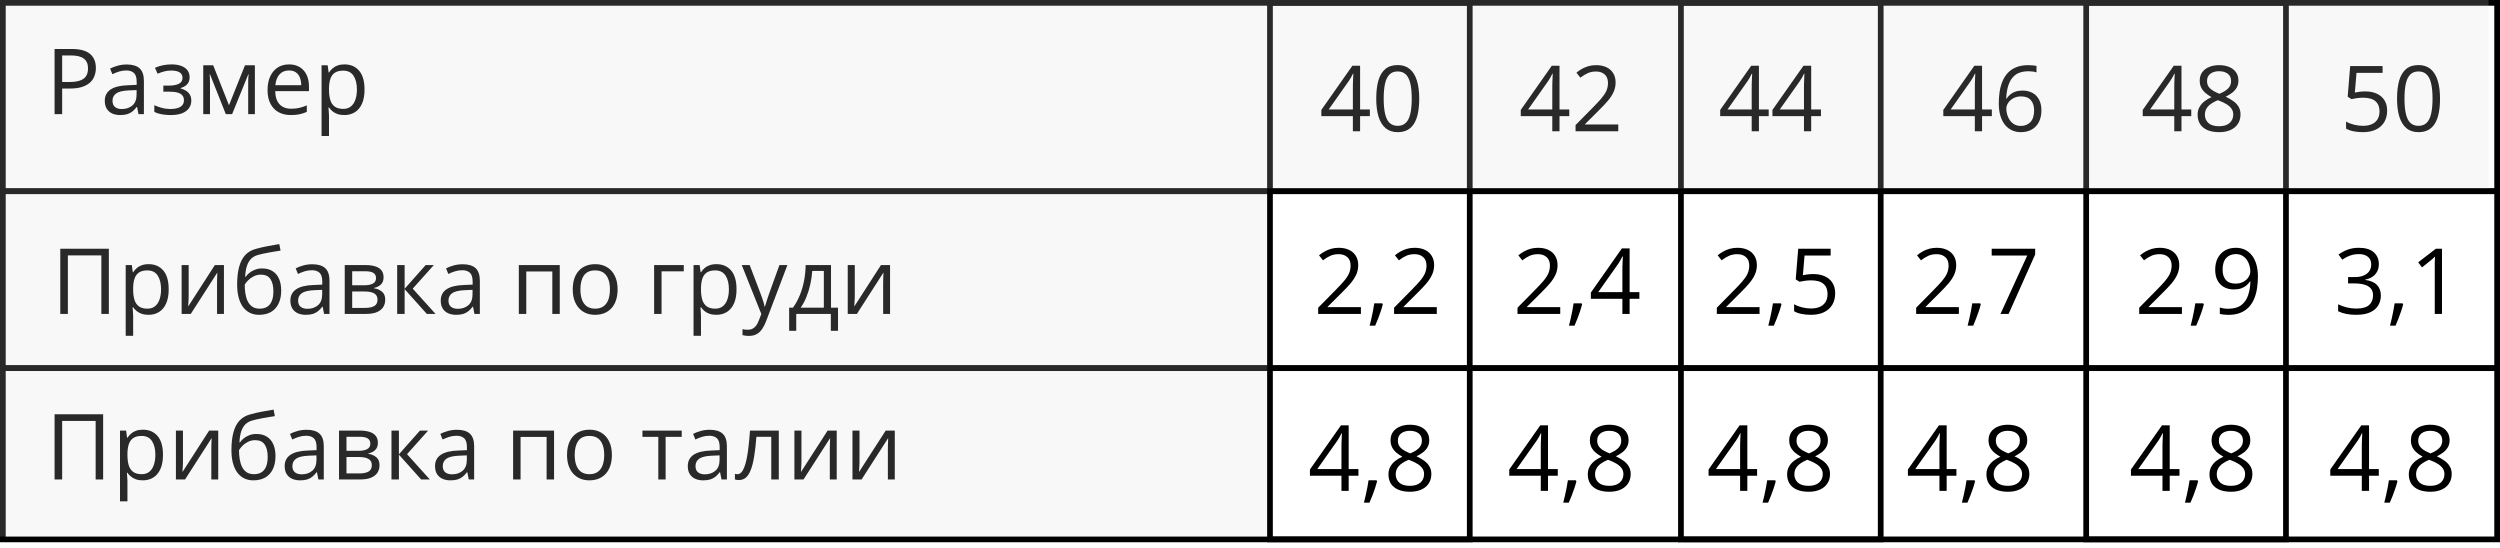
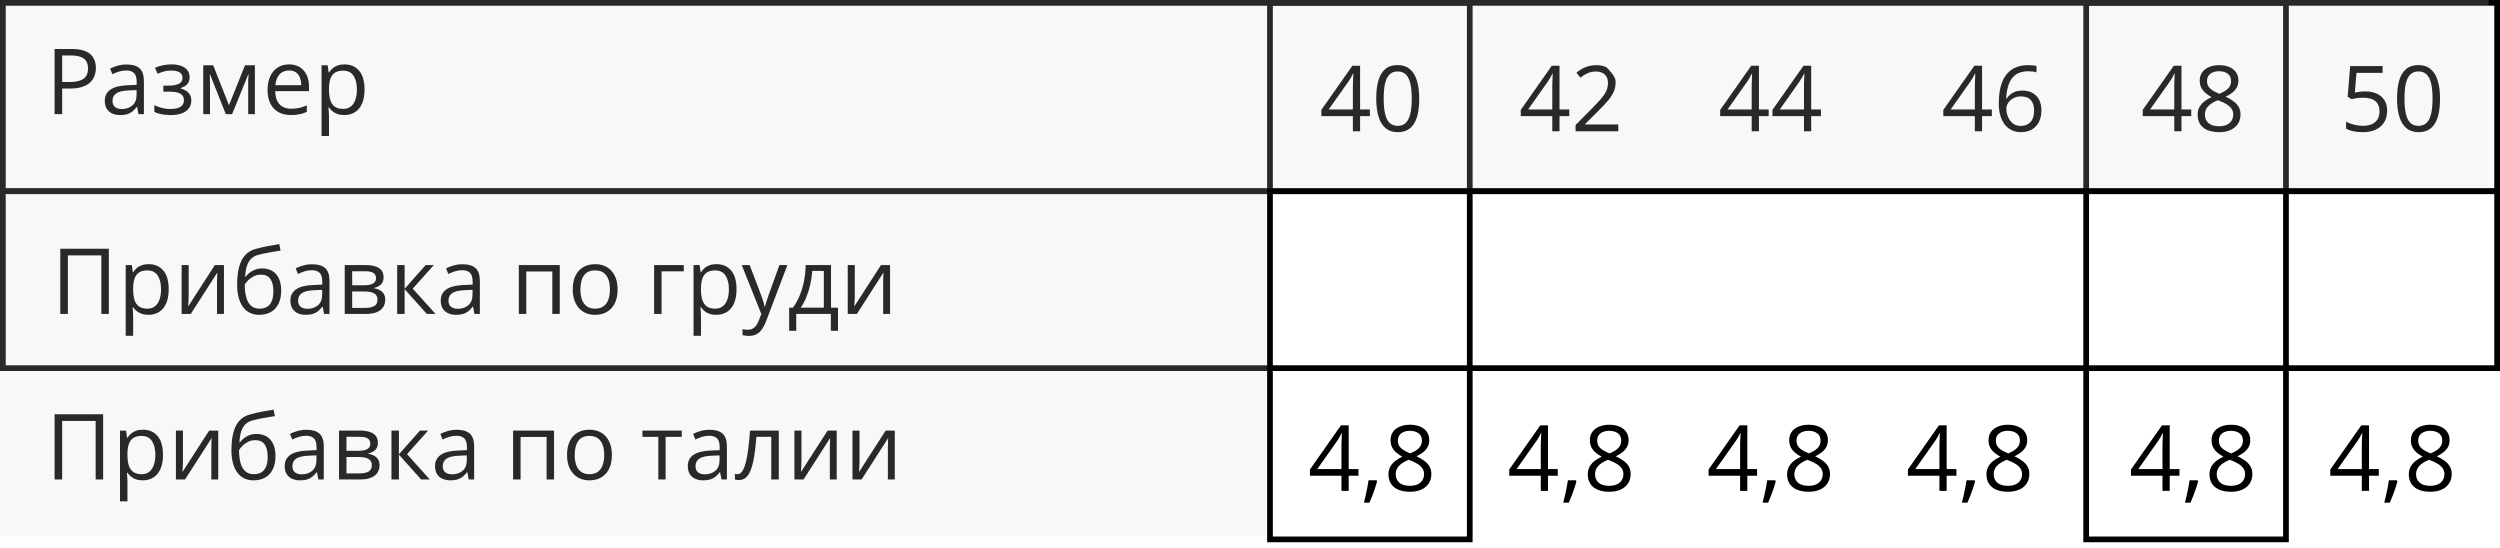
<svg xmlns="http://www.w3.org/2000/svg" width="438" height="96" viewBox="0 0 438 96" fill="none">
  <rect x="0.5" y="0.5" width="437" height="33" stroke="black" />
  <rect x="0.5" y="33.5" width="437" height="31" stroke="black" />
-   <rect x="0.5" y="64.5" width="437" height="30" stroke="black" />
  <path d="M12.547 8.579C14.021 8.579 15.096 8.868 15.773 9.446C16.456 10.019 16.797 10.842 16.797 11.915C16.797 12.399 16.716 12.86 16.555 13.298C16.398 13.73 16.143 14.113 15.789 14.446C15.435 14.774 14.969 15.035 14.391 15.227C13.818 15.415 13.115 15.509 12.281 15.509H10.891V20.001H9.562V8.579H12.547ZM12.422 9.712H10.891V14.368H12.133C12.862 14.368 13.469 14.29 13.953 14.134C14.443 13.977 14.81 13.725 15.055 13.376C15.3 13.022 15.422 12.553 15.422 11.97C15.422 11.209 15.18 10.644 14.695 10.274C14.211 9.899 13.453 9.712 12.422 9.712ZM22.195 11.298C23.216 11.298 23.974 11.527 24.469 11.985C24.963 12.444 25.211 13.175 25.211 14.181V20.001H24.266L24.016 18.735H23.953C23.713 19.048 23.463 19.311 23.203 19.524C22.943 19.733 22.641 19.892 22.297 20.001C21.958 20.105 21.542 20.157 21.047 20.157C20.526 20.157 20.062 20.066 19.656 19.884C19.255 19.701 18.938 19.425 18.703 19.056C18.474 18.686 18.359 18.217 18.359 17.649C18.359 16.795 18.698 16.139 19.375 15.681C20.052 15.222 21.083 14.972 22.469 14.931L23.945 14.868V14.345C23.945 13.605 23.787 13.087 23.469 12.79C23.151 12.493 22.703 12.345 22.125 12.345C21.677 12.345 21.25 12.41 20.844 12.54C20.438 12.67 20.052 12.824 19.688 13.001L19.289 12.017C19.674 11.819 20.117 11.649 20.617 11.509C21.117 11.368 21.643 11.298 22.195 11.298ZM23.93 15.782L22.625 15.837C21.557 15.879 20.805 16.053 20.367 16.36C19.93 16.668 19.711 17.102 19.711 17.665C19.711 18.155 19.859 18.517 20.156 18.751C20.453 18.985 20.846 19.102 21.336 19.102C22.096 19.102 22.719 18.892 23.203 18.47C23.688 18.048 23.93 17.415 23.93 16.571V15.782ZM30.086 11.282C30.727 11.282 31.281 11.371 31.75 11.548C32.219 11.72 32.581 11.972 32.836 12.306C33.091 12.639 33.219 13.045 33.219 13.524C33.219 14.04 33.078 14.451 32.797 14.759C32.516 15.066 32.128 15.287 31.633 15.423V15.485C31.982 15.579 32.297 15.714 32.578 15.892C32.865 16.064 33.091 16.293 33.258 16.579C33.43 16.86 33.516 17.212 33.516 17.634C33.516 18.113 33.385 18.545 33.125 18.931C32.865 19.311 32.469 19.61 31.938 19.829C31.406 20.048 30.734 20.157 29.922 20.157C29.521 20.157 29.141 20.134 28.781 20.087C28.422 20.045 28.096 19.983 27.805 19.899C27.513 19.816 27.258 19.717 27.039 19.602V18.423C27.404 18.6 27.831 18.756 28.32 18.892C28.81 19.027 29.338 19.095 29.906 19.095C30.344 19.095 30.737 19.045 31.086 18.946C31.435 18.842 31.711 18.678 31.914 18.454C32.122 18.225 32.227 17.925 32.227 17.556C32.227 17.217 32.135 16.939 31.953 16.72C31.771 16.496 31.497 16.332 31.133 16.227C30.773 16.118 30.318 16.064 29.766 16.064H28.617V15.001H29.562C30.297 15.001 30.883 14.897 31.32 14.688C31.758 14.48 31.977 14.129 31.977 13.634C31.977 13.207 31.807 12.889 31.469 12.681C31.13 12.467 30.646 12.36 30.016 12.36C29.547 12.36 29.133 12.41 28.773 12.509C28.414 12.602 28.026 12.738 27.609 12.915L27.148 11.876C27.596 11.678 28.065 11.53 28.555 11.431C29.044 11.332 29.555 11.282 30.086 11.282ZM44.656 11.438V20.001H43.484V14.423C43.484 14.194 43.49 13.962 43.5 13.727C43.516 13.488 43.534 13.248 43.555 13.009H43.508L40.664 20.001H39.562L36.789 13.009H36.742C36.758 13.248 36.768 13.488 36.773 13.727C36.784 13.962 36.789 14.209 36.789 14.47V20.001H35.609V11.438H37.352L40.117 18.439L42.922 11.438H44.656ZM50.648 11.282C51.378 11.282 52.003 11.444 52.523 11.767C53.044 12.089 53.443 12.543 53.719 13.126C53.995 13.704 54.133 14.381 54.133 15.157V15.962H48.219C48.234 16.967 48.484 17.733 48.969 18.259C49.453 18.785 50.135 19.048 51.016 19.048C51.557 19.048 52.036 18.998 52.453 18.899C52.87 18.8 53.302 18.655 53.75 18.462V19.602C53.318 19.795 52.888 19.936 52.461 20.024C52.039 20.113 51.539 20.157 50.961 20.157C50.138 20.157 49.419 19.991 48.805 19.657C48.195 19.319 47.721 18.824 47.383 18.173C47.044 17.522 46.875 16.725 46.875 15.782C46.875 14.86 47.029 14.063 47.336 13.392C47.648 12.714 48.086 12.194 48.648 11.829C49.216 11.464 49.883 11.282 50.648 11.282ZM50.633 12.345C49.94 12.345 49.388 12.571 48.977 13.024C48.565 13.477 48.32 14.11 48.242 14.923H52.773C52.768 14.412 52.688 13.964 52.531 13.579C52.38 13.188 52.148 12.886 51.836 12.673C51.523 12.454 51.122 12.345 50.633 12.345ZM60.359 11.282C61.427 11.282 62.279 11.649 62.914 12.384C63.55 13.118 63.867 14.222 63.867 15.696C63.867 16.67 63.721 17.488 63.43 18.149C63.138 18.811 62.727 19.311 62.195 19.649C61.669 19.988 61.047 20.157 60.328 20.157C59.875 20.157 59.477 20.097 59.133 19.977C58.789 19.858 58.495 19.696 58.25 19.493C58.005 19.29 57.802 19.069 57.641 18.829H57.547C57.562 19.032 57.581 19.277 57.602 19.564C57.628 19.85 57.641 20.1 57.641 20.314V23.829H56.336V11.438H57.406L57.578 12.704H57.641C57.807 12.444 58.01 12.207 58.25 11.993C58.49 11.774 58.781 11.602 59.125 11.477C59.474 11.347 59.885 11.282 60.359 11.282ZM60.133 12.376C59.539 12.376 59.06 12.491 58.695 12.72C58.336 12.949 58.073 13.293 57.906 13.751C57.74 14.204 57.651 14.774 57.641 15.462V15.712C57.641 16.436 57.719 17.048 57.875 17.548C58.036 18.048 58.3 18.428 58.664 18.689C59.034 18.949 59.529 19.079 60.148 19.079C60.68 19.079 61.122 18.936 61.477 18.649C61.831 18.363 62.094 17.965 62.266 17.454C62.443 16.939 62.531 16.347 62.531 15.681C62.531 14.67 62.333 13.868 61.938 13.274C61.547 12.675 60.945 12.376 60.133 12.376Z" fill="black" />
-   <path d="M240 20.352H238.289V23H237.023V20.352H231.5V19.258L236.938 11.516H238.289V19.18H240V20.352ZM237.023 19.18V15.445C237.023 15.159 237.026 14.901 237.031 14.672C237.036 14.438 237.044 14.221 237.055 14.023C237.065 13.82 237.073 13.628 237.078 13.445C237.089 13.263 237.096 13.083 237.102 12.906H237.039C236.94 13.115 236.826 13.336 236.695 13.57C236.57 13.8 236.443 14.005 236.312 14.188L232.789 19.18H237.023ZM248.648 17.273C248.648 18.201 248.578 19.029 248.438 19.758C248.297 20.487 248.076 21.104 247.773 21.609C247.471 22.115 247.081 22.5 246.602 22.766C246.122 23.026 245.547 23.156 244.875 23.156C244.026 23.156 243.323 22.924 242.766 22.461C242.214 21.997 241.799 21.328 241.523 20.453C241.253 19.573 241.117 18.513 241.117 17.273C241.117 16.055 241.24 15.008 241.484 14.133C241.734 13.253 242.135 12.578 242.688 12.109C243.24 11.635 243.969 11.398 244.875 11.398C245.734 11.398 246.443 11.633 247 12.102C247.557 12.565 247.971 13.237 248.242 14.117C248.513 14.992 248.648 16.044 248.648 17.273ZM242.422 17.273C242.422 18.336 242.503 19.221 242.664 19.93C242.826 20.638 243.086 21.169 243.445 21.523C243.81 21.872 244.286 22.047 244.875 22.047C245.464 22.047 245.938 21.872 246.297 21.523C246.661 21.174 246.924 20.646 247.086 19.938C247.253 19.229 247.336 18.341 247.336 17.273C247.336 16.227 247.255 15.352 247.094 14.648C246.932 13.94 246.672 13.409 246.312 13.055C245.953 12.695 245.474 12.516 244.875 12.516C244.276 12.516 243.797 12.695 243.438 13.055C243.078 13.409 242.818 13.94 242.656 14.648C242.5 15.352 242.422 16.227 242.422 17.273ZM274.938 20.352H273.227V23H271.961V20.352H266.438V19.258L271.875 11.516H273.227V19.18H274.938V20.352ZM271.961 19.18V15.445C271.961 15.159 271.964 14.901 271.969 14.672C271.974 14.438 271.982 14.221 271.992 14.023C272.003 13.82 272.01 13.628 272.016 13.445C272.026 13.263 272.034 13.083 272.039 12.906H271.977C271.878 13.115 271.763 13.336 271.633 13.57C271.508 13.8 271.38 14.005 271.25 14.188L267.727 19.18H271.961ZM283.523 23H276.039V21.914L279.094 18.812C279.661 18.24 280.138 17.729 280.523 17.281C280.914 16.833 281.211 16.393 281.414 15.961C281.617 15.523 281.719 15.044 281.719 14.523C281.719 13.878 281.526 13.385 281.141 13.047C280.76 12.703 280.258 12.531 279.633 12.531C279.086 12.531 278.602 12.625 278.18 12.812C277.758 13 277.326 13.266 276.883 13.609L276.188 12.734C276.49 12.479 276.818 12.253 277.172 12.055C277.531 11.857 277.914 11.7 278.32 11.586C278.732 11.471 279.169 11.414 279.633 11.414C280.336 11.414 280.943 11.537 281.453 11.781C281.964 12.026 282.357 12.375 282.633 12.828C282.914 13.281 283.055 13.82 283.055 14.445C283.055 15.05 282.935 15.612 282.695 16.133C282.456 16.648 282.12 17.162 281.688 17.672C281.255 18.177 280.75 18.713 280.172 19.281L277.688 21.758V21.812H283.523V23ZM309.875 20.352H308.164V23H306.898V20.352H301.375V19.258L306.812 11.516H308.164V19.18H309.875V20.352ZM306.898 19.18V15.445C306.898 15.159 306.901 14.901 306.906 14.672C306.911 14.438 306.919 14.221 306.93 14.023C306.94 13.82 306.948 13.628 306.953 13.445C306.964 13.263 306.971 13.083 306.977 12.906H306.914C306.815 13.115 306.701 13.336 306.57 13.57C306.445 13.8 306.318 14.005 306.188 14.188L302.664 19.18H306.898ZM319.031 20.352H317.32V23H316.055V20.352H310.531V19.258L315.969 11.516H317.32V19.18H319.031V20.352ZM316.055 19.18V15.445C316.055 15.159 316.057 14.901 316.062 14.672C316.068 14.438 316.076 14.221 316.086 14.023C316.096 13.82 316.104 13.628 316.109 13.445C316.12 13.263 316.128 13.083 316.133 12.906H316.07C315.971 13.115 315.857 13.336 315.727 13.57C315.602 13.8 315.474 14.005 315.344 14.188L311.82 19.18H316.055ZM348.969 20.352H347.258V23H345.992V20.352H340.469V19.258L345.906 11.516H347.258V19.18H348.969V20.352ZM345.992 19.18V15.445C345.992 15.159 345.995 14.901 346 14.672C346.005 14.438 346.013 14.221 346.023 14.023C346.034 13.82 346.042 13.628 346.047 13.445C346.057 13.263 346.065 13.083 346.07 12.906H346.008C345.909 13.115 345.794 13.336 345.664 13.57C345.539 13.8 345.411 14.005 345.281 14.188L341.758 19.18H345.992ZM350.188 18.117C350.188 17.43 350.234 16.758 350.328 16.102C350.427 15.445 350.591 14.836 350.82 14.273C351.049 13.706 351.362 13.208 351.758 12.781C352.154 12.354 352.646 12.021 353.234 11.781C353.828 11.537 354.539 11.414 355.367 11.414C355.602 11.414 355.854 11.427 356.125 11.453C356.396 11.474 356.62 11.51 356.797 11.562V12.68C356.604 12.612 356.383 12.562 356.133 12.531C355.888 12.5 355.641 12.484 355.391 12.484C354.422 12.484 353.659 12.695 353.102 13.117C352.549 13.539 352.151 14.112 351.906 14.836C351.661 15.555 351.521 16.365 351.484 17.266H351.57C351.732 17.005 351.938 16.771 352.188 16.562C352.438 16.349 352.74 16.18 353.094 16.055C353.453 15.93 353.87 15.867 354.344 15.867C355.01 15.867 355.591 16.003 356.086 16.273C356.586 16.544 356.971 16.938 357.242 17.453C357.518 17.969 357.656 18.594 357.656 19.328C357.656 20.115 357.51 20.794 357.219 21.367C356.927 21.94 356.51 22.383 355.969 22.695C355.432 23.003 354.792 23.156 354.047 23.156C353.49 23.156 352.977 23.049 352.508 22.836C352.039 22.622 351.63 22.305 351.281 21.883C350.938 21.461 350.669 20.938 350.477 20.312C350.284 19.682 350.188 18.951 350.188 18.117ZM354.031 22.062C354.74 22.062 355.307 21.836 355.734 21.383C356.161 20.93 356.375 20.245 356.375 19.328C356.375 18.578 356.185 17.984 355.805 17.547C355.424 17.109 354.852 16.891 354.086 16.891C353.565 16.891 353.112 17 352.727 17.219C352.341 17.432 352.042 17.703 351.828 18.031C351.615 18.359 351.508 18.693 351.508 19.031C351.508 19.375 351.557 19.724 351.656 20.078C351.76 20.432 351.917 20.76 352.125 21.062C352.333 21.365 352.596 21.607 352.914 21.789C353.232 21.971 353.604 22.062 354.031 22.062ZM383.906 20.352H382.195V23H380.93V20.352H375.406V19.258L380.844 11.516H382.195V19.18H383.906V20.352ZM380.93 19.18V15.445C380.93 15.159 380.932 14.901 380.938 14.672C380.943 14.438 380.951 14.221 380.961 14.023C380.971 13.82 380.979 13.628 380.984 13.445C380.995 13.263 381.003 13.083 381.008 12.906H380.945C380.846 13.115 380.732 13.336 380.602 13.57C380.477 13.8 380.349 14.005 380.219 14.188L376.695 19.18H380.93ZM388.781 11.414C389.443 11.414 390.029 11.518 390.539 11.727C391.049 11.935 391.448 12.242 391.734 12.648C392.026 13.05 392.172 13.544 392.172 14.133C392.172 14.596 392.07 15.003 391.867 15.352C391.669 15.695 391.401 15.997 391.062 16.258C390.724 16.513 390.349 16.742 389.938 16.945C390.427 17.169 390.867 17.422 391.258 17.703C391.654 17.984 391.966 18.315 392.195 18.695C392.424 19.076 392.539 19.526 392.539 20.047C392.539 20.688 392.383 21.242 392.07 21.711C391.763 22.174 391.331 22.531 390.773 22.781C390.216 23.031 389.562 23.156 388.812 23.156C388.005 23.156 387.318 23.037 386.75 22.797C386.188 22.552 385.758 22.203 385.461 21.75C385.169 21.292 385.023 20.742 385.023 20.102C385.023 19.576 385.135 19.12 385.359 18.734C385.583 18.344 385.88 18.008 386.25 17.727C386.62 17.445 387.023 17.208 387.461 17.016C387.081 16.807 386.732 16.57 386.414 16.305C386.102 16.039 385.852 15.729 385.664 15.375C385.482 15.016 385.391 14.599 385.391 14.125C385.391 13.547 385.536 13.057 385.828 12.656C386.125 12.25 386.529 11.943 387.039 11.734C387.555 11.521 388.135 11.414 388.781 11.414ZM386.297 20.109C386.297 20.693 386.503 21.174 386.914 21.555C387.326 21.93 387.948 22.117 388.781 22.117C389.573 22.117 390.185 21.93 390.617 21.555C391.049 21.174 391.266 20.677 391.266 20.062C391.266 19.682 391.167 19.349 390.969 19.062C390.771 18.771 390.49 18.51 390.125 18.281C389.76 18.052 389.331 17.844 388.836 17.656L388.555 17.555C388.076 17.753 387.667 17.974 387.328 18.219C386.995 18.458 386.74 18.732 386.562 19.039C386.385 19.346 386.297 19.703 386.297 20.109ZM388.766 12.477C388.151 12.477 387.648 12.625 387.258 12.922C386.867 13.213 386.672 13.635 386.672 14.188C386.672 14.583 386.766 14.919 386.953 15.195C387.146 15.466 387.406 15.7 387.734 15.898C388.062 16.091 388.43 16.271 388.836 16.438C389.232 16.271 389.583 16.088 389.891 15.891C390.198 15.688 390.44 15.448 390.617 15.172C390.794 14.896 390.883 14.565 390.883 14.18C390.883 13.628 390.688 13.206 390.297 12.914C389.911 12.622 389.401 12.477 388.766 12.477ZM414.398 16.016C415.174 16.016 415.849 16.148 416.422 16.414C416.995 16.674 417.438 17.055 417.75 17.555C418.068 18.055 418.227 18.662 418.227 19.375C418.227 20.156 418.057 20.831 417.719 21.398C417.38 21.961 416.893 22.396 416.258 22.703C415.622 23.005 414.862 23.156 413.977 23.156C413.383 23.156 412.831 23.104 412.32 23C411.81 22.896 411.38 22.74 411.031 22.531V21.297C411.411 21.526 411.872 21.708 412.414 21.844C412.956 21.979 413.482 22.047 413.992 22.047C414.57 22.047 415.076 21.956 415.508 21.773C415.945 21.586 416.284 21.305 416.523 20.93C416.768 20.549 416.891 20.073 416.891 19.5C416.891 18.74 416.656 18.154 416.188 17.742C415.724 17.326 414.99 17.117 413.984 17.117C413.661 17.117 413.307 17.143 412.922 17.195C412.536 17.247 412.219 17.305 411.969 17.367L411.312 16.938L411.75 11.578H417.43V12.766H412.859L412.57 16.211C412.768 16.169 413.023 16.128 413.336 16.086C413.648 16.039 414.003 16.016 414.398 16.016ZM427.492 17.273C427.492 18.201 427.422 19.029 427.281 19.758C427.141 20.487 426.919 21.104 426.617 21.609C426.315 22.115 425.924 22.5 425.445 22.766C424.966 23.026 424.391 23.156 423.719 23.156C422.87 23.156 422.167 22.924 421.609 22.461C421.057 21.997 420.643 21.328 420.367 20.453C420.096 19.573 419.961 18.513 419.961 17.273C419.961 16.055 420.083 15.008 420.328 14.133C420.578 13.253 420.979 12.578 421.531 12.109C422.083 11.635 422.812 11.398 423.719 11.398C424.578 11.398 425.286 11.633 425.844 12.102C426.401 12.565 426.815 13.237 427.086 14.117C427.357 14.992 427.492 16.044 427.492 17.273ZM421.266 17.273C421.266 18.336 421.346 19.221 421.508 19.93C421.669 20.638 421.93 21.169 422.289 21.523C422.654 21.872 423.13 22.047 423.719 22.047C424.307 22.047 424.781 21.872 425.141 21.523C425.505 21.174 425.768 20.646 425.93 19.938C426.096 19.229 426.18 18.341 426.18 17.273C426.18 16.227 426.099 15.352 425.938 14.648C425.776 13.94 425.516 13.409 425.156 13.055C424.797 12.695 424.318 12.516 423.719 12.516C423.12 12.516 422.641 12.695 422.281 13.055C421.922 13.409 421.661 13.94 421.5 14.648C421.344 15.352 421.266 16.227 421.266 17.273Z" fill="black" />
-   <path d="M238.43 55H230.945V53.914L234 50.812C234.568 50.24 235.044 49.729 235.43 49.281C235.82 48.833 236.117 48.393 236.32 47.961C236.523 47.523 236.625 47.044 236.625 46.523C236.625 45.878 236.432 45.385 236.047 45.047C235.667 44.703 235.164 44.531 234.539 44.531C233.992 44.531 233.508 44.625 233.086 44.812C232.664 45 232.232 45.266 231.789 45.609L231.094 44.734C231.396 44.479 231.724 44.253 232.078 44.055C232.438 43.857 232.82 43.7 233.227 43.586C233.638 43.471 234.076 43.414 234.539 43.414C235.242 43.414 235.849 43.536 236.359 43.781C236.87 44.026 237.263 44.375 237.539 44.828C237.82 45.281 237.961 45.82 237.961 46.445C237.961 47.05 237.841 47.612 237.602 48.133C237.362 48.648 237.026 49.161 236.594 49.672C236.161 50.177 235.656 50.714 235.078 51.281L232.594 53.758V53.812H238.43V55ZM242.164 53.141L242.266 53.32C242.172 53.7 242.052 54.107 241.906 54.539C241.766 54.971 241.609 55.404 241.438 55.836C241.271 56.273 241.102 56.682 240.93 57.062H239.961C240.07 56.646 240.177 56.206 240.281 55.742C240.385 55.284 240.479 54.831 240.562 54.383C240.651 53.93 240.721 53.516 240.773 53.141H242.164ZM251.727 55H244.242V53.914L247.297 50.812C247.865 50.24 248.341 49.729 248.727 49.281C249.117 48.833 249.414 48.393 249.617 47.961C249.82 47.523 249.922 47.044 249.922 46.523C249.922 45.878 249.729 45.385 249.344 45.047C248.964 44.703 248.461 44.531 247.836 44.531C247.289 44.531 246.805 44.625 246.383 44.812C245.961 45 245.529 45.266 245.086 45.609L244.391 44.734C244.693 44.479 245.021 44.253 245.375 44.055C245.734 43.857 246.117 43.7 246.523 43.586C246.935 43.471 247.372 43.414 247.836 43.414C248.539 43.414 249.146 43.536 249.656 43.781C250.167 44.026 250.56 44.375 250.836 44.828C251.117 45.281 251.258 45.82 251.258 46.445C251.258 47.05 251.138 47.612 250.898 48.133C250.659 48.648 250.323 49.161 249.891 49.672C249.458 50.177 248.953 50.714 248.375 51.281L245.891 53.758V53.812H251.727V55ZM273.352 55H265.867V53.914L268.922 50.812C269.49 50.24 269.966 49.729 270.352 49.281C270.742 48.833 271.039 48.393 271.242 47.961C271.445 47.523 271.547 47.044 271.547 46.523C271.547 45.878 271.354 45.385 270.969 45.047C270.589 44.703 270.086 44.531 269.461 44.531C268.914 44.531 268.43 44.625 268.008 44.812C267.586 45 267.154 45.266 266.711 45.609L266.016 44.734C266.318 44.479 266.646 44.253 267 44.055C267.359 43.857 267.742 43.7 268.148 43.586C268.56 43.471 268.997 43.414 269.461 43.414C270.164 43.414 270.771 43.536 271.281 43.781C271.792 44.026 272.185 44.375 272.461 44.828C272.742 45.281 272.883 45.82 272.883 46.445C272.883 47.05 272.763 47.612 272.523 48.133C272.284 48.648 271.948 49.161 271.516 49.672C271.083 50.177 270.578 50.714 270 51.281L267.516 53.758V53.812H273.352V55ZM277.086 53.141L277.188 53.32C277.094 53.7 276.974 54.107 276.828 54.539C276.688 54.971 276.531 55.404 276.359 55.836C276.193 56.273 276.023 56.682 275.852 57.062H274.883C274.992 56.646 275.099 56.206 275.203 55.742C275.307 55.284 275.401 54.831 275.484 54.383C275.573 53.93 275.643 53.516 275.695 53.141H277.086ZM287.219 52.352H285.508V55H284.242V52.352H278.719V51.258L284.156 43.516H285.508V51.18H287.219V52.352ZM284.242 51.18V47.445C284.242 47.159 284.245 46.901 284.25 46.672C284.255 46.438 284.263 46.221 284.273 46.023C284.284 45.82 284.292 45.628 284.297 45.445C284.307 45.263 284.315 45.083 284.32 44.906H284.258C284.159 45.115 284.044 45.336 283.914 45.57C283.789 45.8 283.661 46.005 283.531 46.188L280.008 51.18H284.242ZM308.273 55H300.789V53.914L303.844 50.812C304.411 50.24 304.888 49.729 305.273 49.281C305.664 48.833 305.961 48.393 306.164 47.961C306.367 47.523 306.469 47.044 306.469 46.523C306.469 45.878 306.276 45.385 305.891 45.047C305.51 44.703 305.008 44.531 304.383 44.531C303.836 44.531 303.352 44.625 302.93 44.812C302.508 45 302.076 45.266 301.633 45.609L300.938 44.734C301.24 44.479 301.568 44.253 301.922 44.055C302.281 43.857 302.664 43.7 303.07 43.586C303.482 43.471 303.919 43.414 304.383 43.414C305.086 43.414 305.693 43.536 306.203 43.781C306.714 44.026 307.107 44.375 307.383 44.828C307.664 45.281 307.805 45.82 307.805 46.445C307.805 47.05 307.685 47.612 307.445 48.133C307.206 48.648 306.87 49.161 306.438 49.672C306.005 50.177 305.5 50.714 304.922 51.281L302.438 53.758V53.812H308.273V55ZM312.008 53.141L312.109 53.32C312.016 53.7 311.896 54.107 311.75 54.539C311.609 54.971 311.453 55.404 311.281 55.836C311.115 56.273 310.945 56.682 310.773 57.062H309.805C309.914 56.646 310.021 56.206 310.125 55.742C310.229 55.284 310.323 54.831 310.406 54.383C310.495 53.93 310.565 53.516 310.617 53.141H312.008ZM317.695 48.016C318.471 48.016 319.146 48.148 319.719 48.414C320.292 48.675 320.734 49.055 321.047 49.555C321.365 50.055 321.523 50.661 321.523 51.375C321.523 52.156 321.354 52.831 321.016 53.398C320.677 53.961 320.19 54.396 319.555 54.703C318.919 55.005 318.159 55.156 317.273 55.156C316.68 55.156 316.128 55.104 315.617 55C315.107 54.896 314.677 54.74 314.328 54.531V53.297C314.708 53.526 315.169 53.708 315.711 53.844C316.253 53.979 316.779 54.047 317.289 54.047C317.867 54.047 318.372 53.956 318.805 53.773C319.242 53.586 319.581 53.305 319.82 52.93C320.065 52.55 320.188 52.073 320.188 51.5C320.188 50.74 319.953 50.154 319.484 49.742C319.021 49.325 318.286 49.117 317.281 49.117C316.958 49.117 316.604 49.143 316.219 49.195C315.833 49.247 315.516 49.305 315.266 49.367L314.609 48.938L315.047 43.578H320.727V44.766H316.156L315.867 48.211C316.065 48.169 316.32 48.128 316.633 48.086C316.945 48.039 317.299 48.016 317.695 48.016ZM343.195 55H335.711V53.914L338.766 50.812C339.333 50.24 339.81 49.729 340.195 49.281C340.586 48.833 340.883 48.393 341.086 47.961C341.289 47.523 341.391 47.044 341.391 46.523C341.391 45.878 341.198 45.385 340.812 45.047C340.432 44.703 339.93 44.531 339.305 44.531C338.758 44.531 338.273 44.625 337.852 44.812C337.43 45 336.997 45.266 336.555 45.609L335.859 44.734C336.161 44.479 336.49 44.253 336.844 44.055C337.203 43.857 337.586 43.7 337.992 43.586C338.404 43.471 338.841 43.414 339.305 43.414C340.008 43.414 340.615 43.536 341.125 43.781C341.635 44.026 342.029 44.375 342.305 44.828C342.586 45.281 342.727 45.82 342.727 46.445C342.727 47.05 342.607 47.612 342.367 48.133C342.128 48.648 341.792 49.161 341.359 49.672C340.927 50.177 340.422 50.714 339.844 51.281L337.359 53.758V53.812H343.195V55ZM346.93 53.141L347.031 53.32C346.938 53.7 346.818 54.107 346.672 54.539C346.531 54.971 346.375 55.404 346.203 55.836C346.036 56.273 345.867 56.682 345.695 57.062H344.727C344.836 56.646 344.943 56.206 345.047 55.742C345.151 55.284 345.245 54.831 345.328 54.383C345.417 53.93 345.487 53.516 345.539 53.141H346.93ZM350.484 55L355.172 44.766H348.945V43.578H356.562V44.578L351.906 55H350.484ZM382.273 55H374.789V53.914L377.844 50.812C378.411 50.24 378.888 49.729 379.273 49.281C379.664 48.833 379.961 48.393 380.164 47.961C380.367 47.523 380.469 47.044 380.469 46.523C380.469 45.878 380.276 45.385 379.891 45.047C379.51 44.703 379.008 44.531 378.383 44.531C377.836 44.531 377.352 44.625 376.93 44.812C376.508 45 376.076 45.266 375.633 45.609L374.938 44.734C375.24 44.479 375.568 44.253 375.922 44.055C376.281 43.857 376.664 43.7 377.07 43.586C377.482 43.471 377.919 43.414 378.383 43.414C379.086 43.414 379.693 43.536 380.203 43.781C380.714 44.026 381.107 44.375 381.383 44.828C381.664 45.281 381.805 45.82 381.805 46.445C381.805 47.05 381.685 47.612 381.445 48.133C381.206 48.648 380.87 49.161 380.438 49.672C380.005 50.177 379.5 50.714 378.922 51.281L376.438 53.758V53.812H382.273V55ZM386.008 53.141L386.109 53.32C386.016 53.7 385.896 54.107 385.75 54.539C385.609 54.971 385.453 55.404 385.281 55.836C385.115 56.273 384.945 56.682 384.773 57.062H383.805C383.914 56.646 384.021 56.206 384.125 55.742C384.229 55.284 384.323 54.831 384.406 54.383C384.495 53.93 384.565 53.516 384.617 53.141H386.008ZM395.586 48.445C395.586 49.138 395.536 49.812 395.438 50.469C395.344 51.125 395.18 51.737 394.945 52.305C394.716 52.872 394.404 53.37 394.008 53.797C393.612 54.224 393.115 54.56 392.516 54.805C391.922 55.044 391.211 55.164 390.383 55.164C390.159 55.164 389.904 55.148 389.617 55.117C389.331 55.091 389.096 55.052 388.914 55V53.875C389.107 53.943 389.333 53.997 389.594 54.039C389.854 54.075 390.109 54.094 390.359 54.094C391.333 54.094 392.099 53.885 392.656 53.469C393.214 53.047 393.615 52.477 393.859 51.758C394.104 51.034 394.242 50.221 394.273 49.32H394.18C394.023 49.57 393.818 49.802 393.562 50.016C393.312 50.224 393.008 50.393 392.648 50.523C392.289 50.648 391.87 50.711 391.391 50.711C390.729 50.711 390.151 50.575 389.656 50.305C389.167 50.034 388.784 49.641 388.508 49.125C388.237 48.609 388.102 47.987 388.102 47.258C388.102 46.471 388.25 45.792 388.547 45.219C388.849 44.641 389.271 44.195 389.812 43.883C390.354 43.57 390.992 43.414 391.727 43.414C392.289 43.414 392.805 43.521 393.273 43.734C393.742 43.948 394.148 44.268 394.492 44.695C394.841 45.117 395.109 45.641 395.297 46.266C395.49 46.891 395.586 47.617 395.586 48.445ZM391.727 44.516C391.034 44.516 390.471 44.742 390.039 45.195C389.612 45.648 389.398 46.331 389.398 47.242C389.398 47.997 389.583 48.594 389.953 49.031C390.323 49.469 390.893 49.688 391.664 49.688C392.195 49.688 392.654 49.581 393.039 49.367C393.43 49.154 393.729 48.883 393.938 48.555C394.151 48.227 394.258 47.891 394.258 47.547C394.258 47.203 394.206 46.854 394.102 46.5C394.003 46.146 393.849 45.82 393.641 45.523C393.432 45.221 393.169 44.979 392.852 44.797C392.534 44.609 392.159 44.516 391.727 44.516ZM416.773 46.242C416.773 46.753 416.674 47.195 416.477 47.57C416.279 47.945 416.003 48.253 415.648 48.492C415.294 48.727 414.878 48.891 414.398 48.984V49.047C415.305 49.161 415.984 49.453 416.438 49.922C416.896 50.391 417.125 51.005 417.125 51.766C417.125 52.427 416.969 53.013 416.656 53.523C416.349 54.034 415.875 54.435 415.234 54.727C414.599 55.013 413.784 55.156 412.789 55.156C412.185 55.156 411.625 55.107 411.109 55.008C410.599 54.914 410.109 54.755 409.641 54.531V53.312C410.115 53.547 410.63 53.732 411.188 53.867C411.745 53.997 412.284 54.062 412.805 54.062C413.846 54.062 414.599 53.857 415.062 53.445C415.526 53.029 415.758 52.461 415.758 51.742C415.758 51.247 415.628 50.849 415.367 50.547C415.112 50.24 414.742 50.016 414.258 49.875C413.779 49.729 413.201 49.656 412.523 49.656H411.383V48.547H412.531C413.151 48.547 413.677 48.456 414.109 48.273C414.542 48.091 414.87 47.836 415.094 47.508C415.323 47.175 415.438 46.781 415.438 46.328C415.438 45.75 415.245 45.305 414.859 44.992C414.474 44.675 413.951 44.516 413.289 44.516C412.883 44.516 412.513 44.557 412.18 44.641C411.846 44.724 411.534 44.839 411.242 44.984C410.951 45.13 410.659 45.3 410.367 45.492L409.711 44.602C410.128 44.279 410.635 44 411.234 43.766C411.833 43.531 412.513 43.414 413.273 43.414C414.44 43.414 415.315 43.68 415.898 44.211C416.482 44.742 416.773 45.419 416.773 46.242ZM420.93 53.141L421.031 53.32C420.938 53.7 420.818 54.107 420.672 54.539C420.531 54.971 420.375 55.404 420.203 55.836C420.036 56.273 419.867 56.682 419.695 57.062H418.727C418.836 56.646 418.943 56.206 419.047 55.742C419.151 55.284 419.245 54.831 419.328 54.383C419.417 53.93 419.487 53.516 419.539 53.141H420.93ZM427.836 55H426.57V46.906C426.57 46.599 426.57 46.336 426.57 46.117C426.576 45.893 426.581 45.69 426.586 45.508C426.596 45.32 426.609 45.13 426.625 44.938C426.464 45.104 426.312 45.247 426.172 45.367C426.031 45.482 425.857 45.625 425.648 45.797L424.344 46.844L423.664 45.961L426.758 43.578H427.836V55Z" fill="black" />
+   <path d="M240 20.352H238.289V23H237.023V20.352H231.5V19.258L236.938 11.516H238.289V19.18H240V20.352ZM237.023 19.18V15.445C237.023 15.159 237.026 14.901 237.031 14.672C237.036 14.438 237.044 14.221 237.055 14.023C237.065 13.82 237.073 13.628 237.078 13.445C237.089 13.263 237.096 13.083 237.102 12.906H237.039C236.94 13.115 236.826 13.336 236.695 13.57C236.57 13.8 236.443 14.005 236.312 14.188L232.789 19.18H237.023ZM248.648 17.273C248.648 18.201 248.578 19.029 248.438 19.758C248.297 20.487 248.076 21.104 247.773 21.609C247.471 22.115 247.081 22.5 246.602 22.766C246.122 23.026 245.547 23.156 244.875 23.156C244.026 23.156 243.323 22.924 242.766 22.461C242.214 21.997 241.799 21.328 241.523 20.453C241.253 19.573 241.117 18.513 241.117 17.273C241.117 16.055 241.24 15.008 241.484 14.133C241.734 13.253 242.135 12.578 242.688 12.109C243.24 11.635 243.969 11.398 244.875 11.398C245.734 11.398 246.443 11.633 247 12.102C247.557 12.565 247.971 13.237 248.242 14.117C248.513 14.992 248.648 16.044 248.648 17.273ZM242.422 17.273C242.422 18.336 242.503 19.221 242.664 19.93C242.826 20.638 243.086 21.169 243.445 21.523C243.81 21.872 244.286 22.047 244.875 22.047C245.464 22.047 245.938 21.872 246.297 21.523C246.661 21.174 246.924 20.646 247.086 19.938C247.253 19.229 247.336 18.341 247.336 17.273C247.336 16.227 247.255 15.352 247.094 14.648C246.932 13.94 246.672 13.409 246.312 13.055C245.953 12.695 245.474 12.516 244.875 12.516C244.276 12.516 243.797 12.695 243.438 13.055C243.078 13.409 242.818 13.94 242.656 14.648C242.5 15.352 242.422 16.227 242.422 17.273ZM274.938 20.352H273.227V23H271.961V20.352H266.438V19.258L271.875 11.516H273.227V19.18H274.938V20.352ZM271.961 19.18V15.445C271.961 15.159 271.964 14.901 271.969 14.672C271.974 14.438 271.982 14.221 271.992 14.023C272.003 13.82 272.01 13.628 272.016 13.445C272.026 13.263 272.034 13.083 272.039 12.906H271.977C271.878 13.115 271.763 13.336 271.633 13.57C271.508 13.8 271.38 14.005 271.25 14.188L267.727 19.18H271.961ZM283.523 23H276.039V21.914L279.094 18.812C279.661 18.24 280.138 17.729 280.523 17.281C280.914 16.833 281.211 16.393 281.414 15.961C281.617 15.523 281.719 15.044 281.719 14.523C281.719 13.878 281.526 13.385 281.141 13.047C280.76 12.703 280.258 12.531 279.633 12.531C279.086 12.531 278.602 12.625 278.18 12.812C277.758 13 277.326 13.266 276.883 13.609L276.188 12.734C276.49 12.479 276.818 12.253 277.172 12.055C277.531 11.857 277.914 11.7 278.32 11.586C278.732 11.471 279.169 11.414 279.633 11.414C280.336 11.414 280.943 11.537 281.453 11.781C282.914 13.281 283.055 13.82 283.055 14.445C283.055 15.05 282.935 15.612 282.695 16.133C282.456 16.648 282.12 17.162 281.688 17.672C281.255 18.177 280.75 18.713 280.172 19.281L277.688 21.758V21.812H283.523V23ZM309.875 20.352H308.164V23H306.898V20.352H301.375V19.258L306.812 11.516H308.164V19.18H309.875V20.352ZM306.898 19.18V15.445C306.898 15.159 306.901 14.901 306.906 14.672C306.911 14.438 306.919 14.221 306.93 14.023C306.94 13.82 306.948 13.628 306.953 13.445C306.964 13.263 306.971 13.083 306.977 12.906H306.914C306.815 13.115 306.701 13.336 306.57 13.57C306.445 13.8 306.318 14.005 306.188 14.188L302.664 19.18H306.898ZM319.031 20.352H317.32V23H316.055V20.352H310.531V19.258L315.969 11.516H317.32V19.18H319.031V20.352ZM316.055 19.18V15.445C316.055 15.159 316.057 14.901 316.062 14.672C316.068 14.438 316.076 14.221 316.086 14.023C316.096 13.82 316.104 13.628 316.109 13.445C316.12 13.263 316.128 13.083 316.133 12.906H316.07C315.971 13.115 315.857 13.336 315.727 13.57C315.602 13.8 315.474 14.005 315.344 14.188L311.82 19.18H316.055ZM348.969 20.352H347.258V23H345.992V20.352H340.469V19.258L345.906 11.516H347.258V19.18H348.969V20.352ZM345.992 19.18V15.445C345.992 15.159 345.995 14.901 346 14.672C346.005 14.438 346.013 14.221 346.023 14.023C346.034 13.82 346.042 13.628 346.047 13.445C346.057 13.263 346.065 13.083 346.07 12.906H346.008C345.909 13.115 345.794 13.336 345.664 13.57C345.539 13.8 345.411 14.005 345.281 14.188L341.758 19.18H345.992ZM350.188 18.117C350.188 17.43 350.234 16.758 350.328 16.102C350.427 15.445 350.591 14.836 350.82 14.273C351.049 13.706 351.362 13.208 351.758 12.781C352.154 12.354 352.646 12.021 353.234 11.781C353.828 11.537 354.539 11.414 355.367 11.414C355.602 11.414 355.854 11.427 356.125 11.453C356.396 11.474 356.62 11.51 356.797 11.562V12.68C356.604 12.612 356.383 12.562 356.133 12.531C355.888 12.5 355.641 12.484 355.391 12.484C354.422 12.484 353.659 12.695 353.102 13.117C352.549 13.539 352.151 14.112 351.906 14.836C351.661 15.555 351.521 16.365 351.484 17.266H351.57C351.732 17.005 351.938 16.771 352.188 16.562C352.438 16.349 352.74 16.18 353.094 16.055C353.453 15.93 353.87 15.867 354.344 15.867C355.01 15.867 355.591 16.003 356.086 16.273C356.586 16.544 356.971 16.938 357.242 17.453C357.518 17.969 357.656 18.594 357.656 19.328C357.656 20.115 357.51 20.794 357.219 21.367C356.927 21.94 356.51 22.383 355.969 22.695C355.432 23.003 354.792 23.156 354.047 23.156C353.49 23.156 352.977 23.049 352.508 22.836C352.039 22.622 351.63 22.305 351.281 21.883C350.938 21.461 350.669 20.938 350.477 20.312C350.284 19.682 350.188 18.951 350.188 18.117ZM354.031 22.062C354.74 22.062 355.307 21.836 355.734 21.383C356.161 20.93 356.375 20.245 356.375 19.328C356.375 18.578 356.185 17.984 355.805 17.547C355.424 17.109 354.852 16.891 354.086 16.891C353.565 16.891 353.112 17 352.727 17.219C352.341 17.432 352.042 17.703 351.828 18.031C351.615 18.359 351.508 18.693 351.508 19.031C351.508 19.375 351.557 19.724 351.656 20.078C351.76 20.432 351.917 20.76 352.125 21.062C352.333 21.365 352.596 21.607 352.914 21.789C353.232 21.971 353.604 22.062 354.031 22.062ZM383.906 20.352H382.195V23H380.93V20.352H375.406V19.258L380.844 11.516H382.195V19.18H383.906V20.352ZM380.93 19.18V15.445C380.93 15.159 380.932 14.901 380.938 14.672C380.943 14.438 380.951 14.221 380.961 14.023C380.971 13.82 380.979 13.628 380.984 13.445C380.995 13.263 381.003 13.083 381.008 12.906H380.945C380.846 13.115 380.732 13.336 380.602 13.57C380.477 13.8 380.349 14.005 380.219 14.188L376.695 19.18H380.93ZM388.781 11.414C389.443 11.414 390.029 11.518 390.539 11.727C391.049 11.935 391.448 12.242 391.734 12.648C392.026 13.05 392.172 13.544 392.172 14.133C392.172 14.596 392.07 15.003 391.867 15.352C391.669 15.695 391.401 15.997 391.062 16.258C390.724 16.513 390.349 16.742 389.938 16.945C390.427 17.169 390.867 17.422 391.258 17.703C391.654 17.984 391.966 18.315 392.195 18.695C392.424 19.076 392.539 19.526 392.539 20.047C392.539 20.688 392.383 21.242 392.07 21.711C391.763 22.174 391.331 22.531 390.773 22.781C390.216 23.031 389.562 23.156 388.812 23.156C388.005 23.156 387.318 23.037 386.75 22.797C386.188 22.552 385.758 22.203 385.461 21.75C385.169 21.292 385.023 20.742 385.023 20.102C385.023 19.576 385.135 19.12 385.359 18.734C385.583 18.344 385.88 18.008 386.25 17.727C386.62 17.445 387.023 17.208 387.461 17.016C387.081 16.807 386.732 16.57 386.414 16.305C386.102 16.039 385.852 15.729 385.664 15.375C385.482 15.016 385.391 14.599 385.391 14.125C385.391 13.547 385.536 13.057 385.828 12.656C386.125 12.25 386.529 11.943 387.039 11.734C387.555 11.521 388.135 11.414 388.781 11.414ZM386.297 20.109C386.297 20.693 386.503 21.174 386.914 21.555C387.326 21.93 387.948 22.117 388.781 22.117C389.573 22.117 390.185 21.93 390.617 21.555C391.049 21.174 391.266 20.677 391.266 20.062C391.266 19.682 391.167 19.349 390.969 19.062C390.771 18.771 390.49 18.51 390.125 18.281C389.76 18.052 389.331 17.844 388.836 17.656L388.555 17.555C388.076 17.753 387.667 17.974 387.328 18.219C386.995 18.458 386.74 18.732 386.562 19.039C386.385 19.346 386.297 19.703 386.297 20.109ZM388.766 12.477C388.151 12.477 387.648 12.625 387.258 12.922C386.867 13.213 386.672 13.635 386.672 14.188C386.672 14.583 386.766 14.919 386.953 15.195C387.146 15.466 387.406 15.7 387.734 15.898C388.062 16.091 388.43 16.271 388.836 16.438C389.232 16.271 389.583 16.088 389.891 15.891C390.198 15.688 390.44 15.448 390.617 15.172C390.794 14.896 390.883 14.565 390.883 14.18C390.883 13.628 390.688 13.206 390.297 12.914C389.911 12.622 389.401 12.477 388.766 12.477ZM414.398 16.016C415.174 16.016 415.849 16.148 416.422 16.414C416.995 16.674 417.438 17.055 417.75 17.555C418.068 18.055 418.227 18.662 418.227 19.375C418.227 20.156 418.057 20.831 417.719 21.398C417.38 21.961 416.893 22.396 416.258 22.703C415.622 23.005 414.862 23.156 413.977 23.156C413.383 23.156 412.831 23.104 412.32 23C411.81 22.896 411.38 22.74 411.031 22.531V21.297C411.411 21.526 411.872 21.708 412.414 21.844C412.956 21.979 413.482 22.047 413.992 22.047C414.57 22.047 415.076 21.956 415.508 21.773C415.945 21.586 416.284 21.305 416.523 20.93C416.768 20.549 416.891 20.073 416.891 19.5C416.891 18.74 416.656 18.154 416.188 17.742C415.724 17.326 414.99 17.117 413.984 17.117C413.661 17.117 413.307 17.143 412.922 17.195C412.536 17.247 412.219 17.305 411.969 17.367L411.312 16.938L411.75 11.578H417.43V12.766H412.859L412.57 16.211C412.768 16.169 413.023 16.128 413.336 16.086C413.648 16.039 414.003 16.016 414.398 16.016ZM427.492 17.273C427.492 18.201 427.422 19.029 427.281 19.758C427.141 20.487 426.919 21.104 426.617 21.609C426.315 22.115 425.924 22.5 425.445 22.766C424.966 23.026 424.391 23.156 423.719 23.156C422.87 23.156 422.167 22.924 421.609 22.461C421.057 21.997 420.643 21.328 420.367 20.453C420.096 19.573 419.961 18.513 419.961 17.273C419.961 16.055 420.083 15.008 420.328 14.133C420.578 13.253 420.979 12.578 421.531 12.109C422.083 11.635 422.812 11.398 423.719 11.398C424.578 11.398 425.286 11.633 425.844 12.102C426.401 12.565 426.815 13.237 427.086 14.117C427.357 14.992 427.492 16.044 427.492 17.273ZM421.266 17.273C421.266 18.336 421.346 19.221 421.508 19.93C421.669 20.638 421.93 21.169 422.289 21.523C422.654 21.872 423.13 22.047 423.719 22.047C424.307 22.047 424.781 21.872 425.141 21.523C425.505 21.174 425.768 20.646 425.93 19.938C426.096 19.229 426.18 18.341 426.18 17.273C426.18 16.227 426.099 15.352 425.938 14.648C425.776 13.94 425.516 13.409 425.156 13.055C424.797 12.695 424.318 12.516 423.719 12.516C423.12 12.516 422.641 12.695 422.281 13.055C421.922 13.409 421.661 13.94 421.5 14.648C421.344 15.352 421.266 16.227 421.266 17.273Z" fill="black" />
  <path d="M238 83.352H236.289V86H235.023V83.352H229.5V82.258L234.938 74.516H236.289V82.18H238V83.352ZM235.023 82.18V78.445C235.023 78.159 235.026 77.901 235.031 77.672C235.036 77.438 235.044 77.221 235.055 77.023C235.065 76.82 235.073 76.628 235.078 76.445C235.089 76.263 235.096 76.083 235.102 75.906H235.039C234.94 76.115 234.826 76.336 234.695 76.57C234.57 76.799 234.443 77.005 234.312 77.188L230.789 82.18H235.023ZM241.164 84.141L241.266 84.32C241.172 84.701 241.052 85.107 240.906 85.539C240.766 85.971 240.609 86.404 240.438 86.836C240.271 87.273 240.102 87.682 239.93 88.062H238.961C239.07 87.646 239.177 87.206 239.281 86.742C239.385 86.284 239.479 85.831 239.562 85.383C239.651 84.93 239.721 84.516 239.773 84.141H241.164ZM247.016 74.414C247.677 74.414 248.263 74.518 248.773 74.727C249.284 74.935 249.682 75.242 249.969 75.648C250.26 76.049 250.406 76.544 250.406 77.133C250.406 77.596 250.305 78.003 250.102 78.352C249.904 78.695 249.635 78.997 249.297 79.258C248.958 79.513 248.583 79.742 248.172 79.945C248.661 80.169 249.102 80.422 249.492 80.703C249.888 80.984 250.201 81.315 250.43 81.695C250.659 82.076 250.773 82.526 250.773 83.047C250.773 83.688 250.617 84.242 250.305 84.711C249.997 85.174 249.565 85.531 249.008 85.781C248.451 86.031 247.797 86.156 247.047 86.156C246.24 86.156 245.552 86.037 244.984 85.797C244.422 85.552 243.992 85.203 243.695 84.75C243.404 84.292 243.258 83.742 243.258 83.102C243.258 82.576 243.37 82.12 243.594 81.734C243.818 81.344 244.115 81.008 244.484 80.727C244.854 80.445 245.258 80.208 245.695 80.016C245.315 79.807 244.966 79.57 244.648 79.305C244.336 79.039 244.086 78.729 243.898 78.375C243.716 78.016 243.625 77.599 243.625 77.125C243.625 76.547 243.771 76.057 244.062 75.656C244.359 75.25 244.763 74.943 245.273 74.734C245.789 74.521 246.37 74.414 247.016 74.414ZM244.531 83.109C244.531 83.693 244.737 84.174 245.148 84.555C245.56 84.93 246.182 85.117 247.016 85.117C247.807 85.117 248.419 84.93 248.852 84.555C249.284 84.174 249.5 83.677 249.5 83.062C249.5 82.682 249.401 82.349 249.203 82.062C249.005 81.771 248.724 81.51 248.359 81.281C247.995 81.052 247.565 80.844 247.07 80.656L246.789 80.555C246.31 80.753 245.901 80.974 245.562 81.219C245.229 81.458 244.974 81.732 244.797 82.039C244.62 82.346 244.531 82.703 244.531 83.109ZM247 75.477C246.385 75.477 245.883 75.625 245.492 75.922C245.102 76.213 244.906 76.635 244.906 77.188C244.906 77.583 245 77.919 245.188 78.195C245.38 78.466 245.641 78.701 245.969 78.898C246.297 79.091 246.664 79.271 247.07 79.438C247.466 79.271 247.818 79.088 248.125 78.891C248.432 78.688 248.674 78.448 248.852 78.172C249.029 77.896 249.117 77.565 249.117 77.18C249.117 76.628 248.922 76.206 248.531 75.914C248.146 75.622 247.635 75.477 247 75.477ZM272.922 83.352H271.211V86H269.945V83.352H264.422V82.258L269.859 74.516H271.211V82.18H272.922V83.352ZM269.945 82.18V78.445C269.945 78.159 269.948 77.901 269.953 77.672C269.958 77.438 269.966 77.221 269.977 77.023C269.987 76.82 269.995 76.628 270 76.445C270.01 76.263 270.018 76.083 270.023 75.906H269.961C269.862 76.115 269.747 76.336 269.617 76.57C269.492 76.799 269.365 77.005 269.234 77.188L265.711 82.18H269.945ZM276.086 84.141L276.188 84.32C276.094 84.701 275.974 85.107 275.828 85.539C275.688 85.971 275.531 86.404 275.359 86.836C275.193 87.273 275.023 87.682 274.852 88.062H273.883C273.992 87.646 274.099 87.206 274.203 86.742C274.307 86.284 274.401 85.831 274.484 85.383C274.573 84.93 274.643 84.516 274.695 84.141H276.086ZM281.938 74.414C282.599 74.414 283.185 74.518 283.695 74.727C284.206 74.935 284.604 75.242 284.891 75.648C285.182 76.049 285.328 76.544 285.328 77.133C285.328 77.596 285.227 78.003 285.023 78.352C284.826 78.695 284.557 78.997 284.219 79.258C283.88 79.513 283.505 79.742 283.094 79.945C283.583 80.169 284.023 80.422 284.414 80.703C284.81 80.984 285.122 81.315 285.352 81.695C285.581 82.076 285.695 82.526 285.695 83.047C285.695 83.688 285.539 84.242 285.227 84.711C284.919 85.174 284.487 85.531 283.93 85.781C283.372 86.031 282.719 86.156 281.969 86.156C281.161 86.156 280.474 86.037 279.906 85.797C279.344 85.552 278.914 85.203 278.617 84.75C278.326 84.292 278.18 83.742 278.18 83.102C278.18 82.576 278.292 82.12 278.516 81.734C278.74 81.344 279.036 81.008 279.406 80.727C279.776 80.445 280.18 80.208 280.617 80.016C280.237 79.807 279.888 79.57 279.57 79.305C279.258 79.039 279.008 78.729 278.82 78.375C278.638 78.016 278.547 77.599 278.547 77.125C278.547 76.547 278.693 76.057 278.984 75.656C279.281 75.25 279.685 74.943 280.195 74.734C280.711 74.521 281.292 74.414 281.938 74.414ZM279.453 83.109C279.453 83.693 279.659 84.174 280.07 84.555C280.482 84.93 281.104 85.117 281.938 85.117C282.729 85.117 283.341 84.93 283.773 84.555C284.206 84.174 284.422 83.677 284.422 83.062C284.422 82.682 284.323 82.349 284.125 82.062C283.927 81.771 283.646 81.51 283.281 81.281C282.917 81.052 282.487 80.844 281.992 80.656L281.711 80.555C281.232 80.753 280.823 80.974 280.484 81.219C280.151 81.458 279.896 81.732 279.719 82.039C279.542 82.346 279.453 82.703 279.453 83.109ZM281.922 75.477C281.307 75.477 280.805 75.625 280.414 75.922C280.023 76.213 279.828 76.635 279.828 77.188C279.828 77.583 279.922 77.919 280.109 78.195C280.302 78.466 280.562 78.701 280.891 78.898C281.219 79.091 281.586 79.271 281.992 79.438C282.388 79.271 282.74 79.088 283.047 78.891C283.354 78.688 283.596 78.448 283.773 78.172C283.951 77.896 284.039 77.565 284.039 77.18C284.039 76.628 283.844 76.206 283.453 75.914C283.068 75.622 282.557 75.477 281.922 75.477ZM307.844 83.352H306.133V86H304.867V83.352H299.344V82.258L304.781 74.516H306.133V82.18H307.844V83.352ZM304.867 82.18V78.445C304.867 78.159 304.87 77.901 304.875 77.672C304.88 77.438 304.888 77.221 304.898 77.023C304.909 76.82 304.917 76.628 304.922 76.445C304.932 76.263 304.94 76.083 304.945 75.906H304.883C304.784 76.115 304.669 76.336 304.539 76.57C304.414 76.799 304.286 77.005 304.156 77.188L300.633 82.18H304.867ZM311.008 84.141L311.109 84.32C311.016 84.701 310.896 85.107 310.75 85.539C310.609 85.971 310.453 86.404 310.281 86.836C310.115 87.273 309.945 87.682 309.773 88.062H308.805C308.914 87.646 309.021 87.206 309.125 86.742C309.229 86.284 309.323 85.831 309.406 85.383C309.495 84.93 309.565 84.516 309.617 84.141H311.008ZM316.859 74.414C317.521 74.414 318.107 74.518 318.617 74.727C319.128 74.935 319.526 75.242 319.812 75.648C320.104 76.049 320.25 76.544 320.25 77.133C320.25 77.596 320.148 78.003 319.945 78.352C319.747 78.695 319.479 78.997 319.141 79.258C318.802 79.513 318.427 79.742 318.016 79.945C318.505 80.169 318.945 80.422 319.336 80.703C319.732 80.984 320.044 81.315 320.273 81.695C320.503 82.076 320.617 82.526 320.617 83.047C320.617 83.688 320.461 84.242 320.148 84.711C319.841 85.174 319.409 85.531 318.852 85.781C318.294 86.031 317.641 86.156 316.891 86.156C316.083 86.156 315.396 86.037 314.828 85.797C314.266 85.552 313.836 85.203 313.539 84.75C313.247 84.292 313.102 83.742 313.102 83.102C313.102 82.576 313.214 82.12 313.438 81.734C313.661 81.344 313.958 81.008 314.328 80.727C314.698 80.445 315.102 80.208 315.539 80.016C315.159 79.807 314.81 79.57 314.492 79.305C314.18 79.039 313.93 78.729 313.742 78.375C313.56 78.016 313.469 77.599 313.469 77.125C313.469 76.547 313.615 76.057 313.906 75.656C314.203 75.25 314.607 74.943 315.117 74.734C315.633 74.521 316.214 74.414 316.859 74.414ZM314.375 83.109C314.375 83.693 314.581 84.174 314.992 84.555C315.404 84.93 316.026 85.117 316.859 85.117C317.651 85.117 318.263 84.93 318.695 84.555C319.128 84.174 319.344 83.677 319.344 83.062C319.344 82.682 319.245 82.349 319.047 82.062C318.849 81.771 318.568 81.51 318.203 81.281C317.839 81.052 317.409 80.844 316.914 80.656L316.633 80.555C316.154 80.753 315.745 80.974 315.406 81.219C315.073 81.458 314.818 81.732 314.641 82.039C314.464 82.346 314.375 82.703 314.375 83.109ZM316.844 75.477C316.229 75.477 315.727 75.625 315.336 75.922C314.945 76.213 314.75 76.635 314.75 77.188C314.75 77.583 314.844 77.919 315.031 78.195C315.224 78.466 315.484 78.701 315.812 78.898C316.141 79.091 316.508 79.271 316.914 79.438C317.31 79.271 317.661 79.088 317.969 78.891C318.276 78.688 318.518 78.448 318.695 78.172C318.872 77.896 318.961 77.565 318.961 77.18C318.961 76.628 318.766 76.206 318.375 75.914C317.99 75.622 317.479 75.477 316.844 75.477ZM342.766 83.352H341.055V86H339.789V83.352H334.266V82.258L339.703 74.516H341.055V82.18H342.766V83.352ZM339.789 82.18V78.445C339.789 78.159 339.792 77.901 339.797 77.672C339.802 77.438 339.81 77.221 339.82 77.023C339.831 76.82 339.839 76.628 339.844 76.445C339.854 76.263 339.862 76.083 339.867 75.906H339.805C339.706 76.115 339.591 76.336 339.461 76.57C339.336 76.799 339.208 77.005 339.078 77.188L335.555 82.18H339.789ZM345.93 84.141L346.031 84.32C345.938 84.701 345.818 85.107 345.672 85.539C345.531 85.971 345.375 86.404 345.203 86.836C345.036 87.273 344.867 87.682 344.695 88.062H343.727C343.836 87.646 343.943 87.206 344.047 86.742C344.151 86.284 344.245 85.831 344.328 85.383C344.417 84.93 344.487 84.516 344.539 84.141H345.93ZM351.781 74.414C352.443 74.414 353.029 74.518 353.539 74.727C354.049 74.935 354.448 75.242 354.734 75.648C355.026 76.049 355.172 76.544 355.172 77.133C355.172 77.596 355.07 78.003 354.867 78.352C354.669 78.695 354.401 78.997 354.062 79.258C353.724 79.513 353.349 79.742 352.938 79.945C353.427 80.169 353.867 80.422 354.258 80.703C354.654 80.984 354.966 81.315 355.195 81.695C355.424 82.076 355.539 82.526 355.539 83.047C355.539 83.688 355.383 84.242 355.07 84.711C354.763 85.174 354.331 85.531 353.773 85.781C353.216 86.031 352.562 86.156 351.812 86.156C351.005 86.156 350.318 86.037 349.75 85.797C349.188 85.552 348.758 85.203 348.461 84.75C348.169 84.292 348.023 83.742 348.023 83.102C348.023 82.576 348.135 82.12 348.359 81.734C348.583 81.344 348.88 81.008 349.25 80.727C349.62 80.445 350.023 80.208 350.461 80.016C350.081 79.807 349.732 79.57 349.414 79.305C349.102 79.039 348.852 78.729 348.664 78.375C348.482 78.016 348.391 77.599 348.391 77.125C348.391 76.547 348.536 76.057 348.828 75.656C349.125 75.25 349.529 74.943 350.039 74.734C350.555 74.521 351.135 74.414 351.781 74.414ZM349.297 83.109C349.297 83.693 349.503 84.174 349.914 84.555C350.326 84.93 350.948 85.117 351.781 85.117C352.573 85.117 353.185 84.93 353.617 84.555C354.049 84.174 354.266 83.677 354.266 83.062C354.266 82.682 354.167 82.349 353.969 82.062C353.771 81.771 353.49 81.51 353.125 81.281C352.76 81.052 352.331 80.844 351.836 80.656L351.555 80.555C351.076 80.753 350.667 80.974 350.328 81.219C349.995 81.458 349.74 81.732 349.562 82.039C349.385 82.346 349.297 82.703 349.297 83.109ZM351.766 75.477C351.151 75.477 350.648 75.625 350.258 75.922C349.867 76.213 349.672 76.635 349.672 77.188C349.672 77.583 349.766 77.919 349.953 78.195C350.146 78.466 350.406 78.701 350.734 78.898C351.062 79.091 351.43 79.271 351.836 79.438C352.232 79.271 352.583 79.088 352.891 78.891C353.198 78.688 353.44 78.448 353.617 78.172C353.794 77.896 353.883 77.565 353.883 77.18C353.883 76.628 353.688 76.206 353.297 75.914C352.911 75.622 352.401 75.477 351.766 75.477ZM381.844 83.352H380.133V86H378.867V83.352H373.344V82.258L378.781 74.516H380.133V82.18H381.844V83.352ZM378.867 82.18V78.445C378.867 78.159 378.87 77.901 378.875 77.672C378.88 77.438 378.888 77.221 378.898 77.023C378.909 76.82 378.917 76.628 378.922 76.445C378.932 76.263 378.94 76.083 378.945 75.906H378.883C378.784 76.115 378.669 76.336 378.539 76.57C378.414 76.799 378.286 77.005 378.156 77.188L374.633 82.18H378.867ZM385.008 84.141L385.109 84.32C385.016 84.701 384.896 85.107 384.75 85.539C384.609 85.971 384.453 86.404 384.281 86.836C384.115 87.273 383.945 87.682 383.773 88.062H382.805C382.914 87.646 383.021 87.206 383.125 86.742C383.229 86.284 383.323 85.831 383.406 85.383C383.495 84.93 383.565 84.516 383.617 84.141H385.008ZM390.859 74.414C391.521 74.414 392.107 74.518 392.617 74.727C393.128 74.935 393.526 75.242 393.812 75.648C394.104 76.049 394.25 76.544 394.25 77.133C394.25 77.596 394.148 78.003 393.945 78.352C393.747 78.695 393.479 78.997 393.141 79.258C392.802 79.513 392.427 79.742 392.016 79.945C392.505 80.169 392.945 80.422 393.336 80.703C393.732 80.984 394.044 81.315 394.273 81.695C394.503 82.076 394.617 82.526 394.617 83.047C394.617 83.688 394.461 84.242 394.148 84.711C393.841 85.174 393.409 85.531 392.852 85.781C392.294 86.031 391.641 86.156 390.891 86.156C390.083 86.156 389.396 86.037 388.828 85.797C388.266 85.552 387.836 85.203 387.539 84.75C387.247 84.292 387.102 83.742 387.102 83.102C387.102 82.576 387.214 82.12 387.438 81.734C387.661 81.344 387.958 81.008 388.328 80.727C388.698 80.445 389.102 80.208 389.539 80.016C389.159 79.807 388.81 79.57 388.492 79.305C388.18 79.039 387.93 78.729 387.742 78.375C387.56 78.016 387.469 77.599 387.469 77.125C387.469 76.547 387.615 76.057 387.906 75.656C388.203 75.25 388.607 74.943 389.117 74.734C389.633 74.521 390.214 74.414 390.859 74.414ZM388.375 83.109C388.375 83.693 388.581 84.174 388.992 84.555C389.404 84.93 390.026 85.117 390.859 85.117C391.651 85.117 392.263 84.93 392.695 84.555C393.128 84.174 393.344 83.677 393.344 83.062C393.344 82.682 393.245 82.349 393.047 82.062C392.849 81.771 392.568 81.51 392.203 81.281C391.839 81.052 391.409 80.844 390.914 80.656L390.633 80.555C390.154 80.753 389.745 80.974 389.406 81.219C389.073 81.458 388.818 81.732 388.641 82.039C388.464 82.346 388.375 82.703 388.375 83.109ZM390.844 75.477C390.229 75.477 389.727 75.625 389.336 75.922C388.945 76.213 388.75 76.635 388.75 77.188C388.75 77.583 388.844 77.919 389.031 78.195C389.224 78.466 389.484 78.701 389.812 78.898C390.141 79.091 390.508 79.271 390.914 79.438C391.31 79.271 391.661 79.088 391.969 78.891C392.276 78.688 392.518 78.448 392.695 78.172C392.872 77.896 392.961 77.565 392.961 77.18C392.961 76.628 392.766 76.206 392.375 75.914C391.99 75.622 391.479 75.477 390.844 75.477ZM416.766 83.352H415.055V86H413.789V83.352H408.266V82.258L413.703 74.516H415.055V82.18H416.766V83.352ZM413.789 82.18V78.445C413.789 78.159 413.792 77.901 413.797 77.672C413.802 77.438 413.81 77.221 413.82 77.023C413.831 76.82 413.839 76.628 413.844 76.445C413.854 76.263 413.862 76.083 413.867 75.906H413.805C413.706 76.115 413.591 76.336 413.461 76.57C413.336 76.799 413.208 77.005 413.078 77.188L409.555 82.18H413.789ZM419.93 84.141L420.031 84.32C419.938 84.701 419.818 85.107 419.672 85.539C419.531 85.971 419.375 86.404 419.203 86.836C419.036 87.273 418.867 87.682 418.695 88.062H417.727C417.836 87.646 417.943 87.206 418.047 86.742C418.151 86.284 418.245 85.831 418.328 85.383C418.417 84.93 418.487 84.516 418.539 84.141H419.93ZM425.781 74.414C426.443 74.414 427.029 74.518 427.539 74.727C428.049 74.935 428.448 75.242 428.734 75.648C429.026 76.049 429.172 76.544 429.172 77.133C429.172 77.596 429.07 78.003 428.867 78.352C428.669 78.695 428.401 78.997 428.062 79.258C427.724 79.513 427.349 79.742 426.938 79.945C427.427 80.169 427.867 80.422 428.258 80.703C428.654 80.984 428.966 81.315 429.195 81.695C429.424 82.076 429.539 82.526 429.539 83.047C429.539 83.688 429.383 84.242 429.07 84.711C428.763 85.174 428.331 85.531 427.773 85.781C427.216 86.031 426.562 86.156 425.812 86.156C425.005 86.156 424.318 86.037 423.75 85.797C423.188 85.552 422.758 85.203 422.461 84.75C422.169 84.292 422.023 83.742 422.023 83.102C422.023 82.576 422.135 82.12 422.359 81.734C422.583 81.344 422.88 81.008 423.25 80.727C423.62 80.445 424.023 80.208 424.461 80.016C424.081 79.807 423.732 79.57 423.414 79.305C423.102 79.039 422.852 78.729 422.664 78.375C422.482 78.016 422.391 77.599 422.391 77.125C422.391 76.547 422.536 76.057 422.828 75.656C423.125 75.25 423.529 74.943 424.039 74.734C424.555 74.521 425.135 74.414 425.781 74.414ZM423.297 83.109C423.297 83.693 423.503 84.174 423.914 84.555C424.326 84.93 424.948 85.117 425.781 85.117C426.573 85.117 427.185 84.93 427.617 84.555C428.049 84.174 428.266 83.677 428.266 83.062C428.266 82.682 428.167 82.349 427.969 82.062C427.771 81.771 427.49 81.51 427.125 81.281C426.76 81.052 426.331 80.844 425.836 80.656L425.555 80.555C425.076 80.753 424.667 80.974 424.328 81.219C423.995 81.458 423.74 81.732 423.562 82.039C423.385 82.346 423.297 82.703 423.297 83.109ZM425.766 75.477C425.151 75.477 424.648 75.625 424.258 75.922C423.867 76.213 423.672 76.635 423.672 77.188C423.672 77.583 423.766 77.919 423.953 78.195C424.146 78.466 424.406 78.701 424.734 78.898C425.062 79.091 425.43 79.271 425.836 79.438C426.232 79.271 426.583 79.088 426.891 78.891C427.198 78.688 427.44 78.448 427.617 78.172C427.794 77.896 427.883 77.565 427.883 77.18C427.883 76.628 427.688 76.206 427.297 75.914C426.911 75.622 426.401 75.477 425.766 75.477Z" fill="black" />
  <path d="M9.562 84V72.578H18.07V84H16.758V73.75H10.891V84H9.562ZM25.047 75.281C26.115 75.281 26.966 75.648 27.602 76.383C28.237 77.117 28.555 78.221 28.555 79.695C28.555 80.669 28.409 81.487 28.117 82.148C27.826 82.81 27.414 83.31 26.883 83.648C26.357 83.987 25.734 84.156 25.016 84.156C24.562 84.156 24.164 84.096 23.82 83.977C23.477 83.857 23.182 83.695 22.938 83.492C22.693 83.289 22.49 83.068 22.328 82.828H22.234C22.25 83.031 22.268 83.276 22.289 83.562C22.315 83.849 22.328 84.099 22.328 84.312V87.828H21.023V75.438H22.094L22.266 76.703H22.328C22.495 76.443 22.698 76.206 22.938 75.992C23.177 75.773 23.469 75.602 23.812 75.477C24.162 75.346 24.573 75.281 25.047 75.281ZM24.82 76.375C24.227 76.375 23.747 76.49 23.383 76.719C23.023 76.948 22.76 77.292 22.594 77.75C22.427 78.203 22.338 78.773 22.328 79.461V79.711C22.328 80.435 22.406 81.047 22.562 81.547C22.724 82.047 22.987 82.427 23.352 82.688C23.721 82.948 24.216 83.078 24.836 83.078C25.367 83.078 25.81 82.935 26.164 82.648C26.518 82.362 26.781 81.963 26.953 81.453C27.13 80.938 27.219 80.346 27.219 79.68C27.219 78.669 27.021 77.867 26.625 77.273C26.234 76.674 25.633 76.375 24.82 76.375ZM32.055 75.438V80.82C32.055 80.924 32.052 81.06 32.047 81.227C32.042 81.388 32.034 81.562 32.023 81.75C32.013 81.932 32.003 82.109 31.992 82.281C31.987 82.448 31.979 82.586 31.969 82.695L36.641 75.438H38.234V84H37.023V78.75C37.023 78.583 37.026 78.37 37.031 78.109C37.036 77.849 37.044 77.594 37.055 77.344C37.065 77.088 37.073 76.891 37.078 76.75L32.422 84H30.82V75.438H32.055ZM40.547 78.859C40.547 77.641 40.664 76.602 40.898 75.742C41.133 74.878 41.495 74.185 41.984 73.664C42.479 73.138 43.115 72.779 43.891 72.586C44.557 72.404 45.234 72.247 45.922 72.117C46.609 71.982 47.279 71.865 47.93 71.766L48.156 72.906C47.828 72.953 47.484 73.008 47.125 73.07C46.766 73.128 46.406 73.19 46.047 73.258C45.688 73.32 45.349 73.388 45.031 73.461C44.714 73.529 44.432 73.599 44.188 73.672C43.745 73.792 43.362 74 43.039 74.297C42.721 74.594 42.469 75.003 42.281 75.523C42.099 76.044 41.99 76.701 41.953 77.492H42.047C42.203 77.263 42.417 77.037 42.688 76.812C42.958 76.588 43.281 76.404 43.656 76.258C44.031 76.107 44.453 76.031 44.922 76.031C45.661 76.031 46.279 76.193 46.773 76.516C47.268 76.833 47.641 77.281 47.891 77.859C48.141 78.438 48.266 79.115 48.266 79.891C48.266 80.823 48.104 81.607 47.781 82.242C47.464 82.878 47.016 83.357 46.438 83.68C45.859 83.997 45.18 84.156 44.398 84.156C43.794 84.156 43.253 84.039 42.773 83.805C42.3 83.57 41.896 83.227 41.562 82.773C41.234 82.32 40.982 81.766 40.805 81.109C40.633 80.453 40.547 79.703 40.547 78.859ZM44.5 83.078C44.995 83.078 45.419 82.974 45.773 82.766C46.133 82.557 46.409 82.229 46.602 81.781C46.8 81.328 46.898 80.74 46.898 80.016C46.898 79.109 46.724 78.401 46.375 77.891C46.031 77.375 45.479 77.117 44.719 77.117C44.245 77.117 43.815 77.219 43.43 77.422C43.044 77.62 42.719 77.857 42.453 78.133C42.188 78.409 41.995 78.656 41.875 78.875C41.875 79.406 41.914 79.922 41.992 80.422C42.07 80.922 42.206 81.372 42.398 81.773C42.591 82.174 42.857 82.492 43.195 82.727C43.539 82.961 43.974 83.078 44.5 83.078ZM53.711 75.297C54.732 75.297 55.49 75.526 55.984 75.984C56.479 76.443 56.727 77.174 56.727 78.18V84H55.781L55.531 82.734H55.469C55.229 83.047 54.979 83.31 54.719 83.523C54.458 83.732 54.156 83.891 53.812 84C53.474 84.104 53.057 84.156 52.562 84.156C52.042 84.156 51.578 84.065 51.172 83.883C50.771 83.701 50.453 83.424 50.219 83.055C49.99 82.685 49.875 82.216 49.875 81.648C49.875 80.794 50.214 80.138 50.891 79.68C51.568 79.221 52.599 78.971 53.984 78.93L55.461 78.867V78.344C55.461 77.604 55.302 77.086 54.984 76.789C54.667 76.492 54.219 76.344 53.641 76.344C53.193 76.344 52.766 76.409 52.359 76.539C51.953 76.669 51.568 76.823 51.203 77L50.805 76.016C51.19 75.818 51.633 75.648 52.133 75.508C52.633 75.367 53.159 75.297 53.711 75.297ZM55.445 79.781L54.141 79.836C53.073 79.878 52.32 80.052 51.883 80.359C51.445 80.667 51.227 81.102 51.227 81.664C51.227 82.154 51.375 82.516 51.672 82.75C51.969 82.984 52.362 83.102 52.852 83.102C53.612 83.102 54.234 82.891 54.719 82.469C55.203 82.047 55.445 81.414 55.445 80.57V79.781ZM66.203 77.586C66.203 78.122 66.047 78.542 65.734 78.844C65.422 79.141 65.018 79.341 64.523 79.445V79.508C65.06 79.581 65.521 79.773 65.906 80.086C66.297 80.393 66.492 80.865 66.492 81.5C66.492 81.99 66.375 82.422 66.141 82.797C65.906 83.172 65.539 83.466 65.039 83.68C64.539 83.893 63.888 84 63.086 84H59.398V75.438H63.055C63.669 75.438 64.211 75.508 64.68 75.648C65.154 75.784 65.526 76.008 65.797 76.32C66.068 76.633 66.203 77.055 66.203 77.586ZM65.141 81.5C65.141 80.995 64.948 80.63 64.562 80.406C64.182 80.182 63.628 80.07 62.898 80.07H60.703V82.945H62.93C63.648 82.945 64.195 82.836 64.57 82.617C64.951 82.393 65.141 82.021 65.141 81.5ZM64.883 77.734C64.883 77.328 64.734 77.026 64.438 76.828C64.141 76.625 63.654 76.523 62.977 76.523H60.703V78.984H62.75C63.453 78.984 63.984 78.883 64.344 78.68C64.703 78.477 64.883 78.162 64.883 77.734ZM73.578 75.438H75.008L71.312 79.57L75.305 84H73.781L69.891 79.656V84H68.586V75.438H69.891V79.594L73.578 75.438ZM80.055 75.297C81.076 75.297 81.833 75.526 82.328 75.984C82.823 76.443 83.07 77.174 83.07 78.18V84H82.125L81.875 82.734H81.812C81.573 83.047 81.323 83.31 81.062 83.523C80.802 83.732 80.5 83.891 80.156 84C79.818 84.104 79.401 84.156 78.906 84.156C78.385 84.156 77.922 84.065 77.516 83.883C77.115 83.701 76.797 83.424 76.562 83.055C76.333 82.685 76.219 82.216 76.219 81.648C76.219 80.794 76.557 80.138 77.234 79.68C77.912 79.221 78.943 78.971 80.328 78.93L81.805 78.867V78.344C81.805 77.604 81.646 77.086 81.328 76.789C81.01 76.492 80.562 76.344 79.984 76.344C79.537 76.344 79.109 76.409 78.703 76.539C78.297 76.669 77.912 76.823 77.547 77L77.148 76.016C77.534 75.818 77.977 75.648 78.477 75.508C78.977 75.367 79.503 75.297 80.055 75.297ZM81.789 79.781L80.484 79.836C79.417 79.878 78.664 80.052 78.227 80.359C77.789 80.667 77.57 81.102 77.57 81.664C77.57 82.154 77.719 82.516 78.016 82.75C78.312 82.984 78.706 83.102 79.195 83.102C79.956 83.102 80.578 82.891 81.062 82.469C81.547 82.047 81.789 81.414 81.789 80.57V79.781ZM97.07 75.438V84H95.766V76.555H91.203V84H89.898V75.438H97.07ZM107.203 79.703C107.203 80.406 107.112 81.034 106.93 81.586C106.747 82.138 106.484 82.604 106.141 82.984C105.797 83.365 105.38 83.656 104.891 83.859C104.406 84.057 103.857 84.156 103.242 84.156C102.669 84.156 102.143 84.057 101.664 83.859C101.19 83.656 100.779 83.365 100.43 82.984C100.086 82.604 99.818 82.138 99.625 81.586C99.438 81.034 99.344 80.406 99.344 79.703C99.344 78.766 99.503 77.969 99.82 77.312C100.138 76.651 100.591 76.148 101.18 75.805C101.773 75.456 102.479 75.281 103.297 75.281C104.078 75.281 104.76 75.456 105.344 75.805C105.932 76.154 106.388 76.659 106.711 77.32C107.039 77.977 107.203 78.771 107.203 79.703ZM100.688 79.703C100.688 80.391 100.779 80.987 100.961 81.492C101.143 81.997 101.424 82.388 101.805 82.664C102.185 82.94 102.674 83.078 103.273 83.078C103.867 83.078 104.354 82.94 104.734 82.664C105.12 82.388 105.404 81.997 105.586 81.492C105.768 80.987 105.859 80.391 105.859 79.703C105.859 79.021 105.768 78.432 105.586 77.938C105.404 77.438 105.122 77.052 104.742 76.781C104.362 76.51 103.87 76.375 103.266 76.375C102.375 76.375 101.721 76.669 101.305 77.258C100.893 77.846 100.688 78.662 100.688 79.703ZM119.438 76.539H116.617V84H115.336V76.539H112.555V75.438H119.438V76.539ZM124.336 75.297C125.357 75.297 126.115 75.526 126.609 75.984C127.104 76.443 127.352 77.174 127.352 78.18V84H126.406L126.156 82.734H126.094C125.854 83.047 125.604 83.31 125.344 83.523C125.083 83.732 124.781 83.891 124.438 84C124.099 84.104 123.682 84.156 123.188 84.156C122.667 84.156 122.203 84.065 121.797 83.883C121.396 83.701 121.078 83.424 120.844 83.055C120.615 82.685 120.5 82.216 120.5 81.648C120.5 80.794 120.839 80.138 121.516 79.68C122.193 79.221 123.224 78.971 124.609 78.93L126.086 78.867V78.344C126.086 77.604 125.927 77.086 125.609 76.789C125.292 76.492 124.844 76.344 124.266 76.344C123.818 76.344 123.391 76.409 122.984 76.539C122.578 76.669 122.193 76.823 121.828 77L121.43 76.016C121.815 75.818 122.258 75.648 122.758 75.508C123.258 75.367 123.784 75.297 124.336 75.297ZM126.07 79.781L124.766 79.836C123.698 79.878 122.945 80.052 122.508 80.359C122.07 80.667 121.852 81.102 121.852 81.664C121.852 82.154 122 82.516 122.297 82.75C122.594 82.984 122.987 83.102 123.477 83.102C124.237 83.102 124.859 82.891 125.344 82.469C125.828 82.047 126.07 81.414 126.07 80.57V79.781ZM136.445 84H135.125V76.523H132.523C132.419 77.872 132.286 79.029 132.125 79.992C131.969 80.951 131.771 81.734 131.531 82.344C131.297 82.948 131.01 83.393 130.672 83.68C130.339 83.961 129.94 84.102 129.477 84.102C129.336 84.102 129.203 84.094 129.078 84.078C128.953 84.062 128.846 84.037 128.758 84V83.016C128.826 83.037 128.896 83.052 128.969 83.062C129.047 83.073 129.128 83.078 129.211 83.078C129.445 83.078 129.659 82.982 129.852 82.789C130.049 82.591 130.227 82.294 130.383 81.898C130.544 81.503 130.688 81.003 130.812 80.398C130.938 79.789 131.047 79.073 131.141 78.25C131.24 77.422 131.326 76.484 131.398 75.438H136.445V84ZM140.414 75.438V80.82C140.414 80.924 140.411 81.06 140.406 81.227C140.401 81.388 140.393 81.562 140.383 81.75C140.372 81.932 140.362 82.109 140.352 82.281C140.346 82.448 140.339 82.586 140.328 82.695L145 75.438H146.594V84H145.383V78.75C145.383 78.583 145.385 78.37 145.391 78.109C145.396 77.849 145.404 77.594 145.414 77.344C145.424 77.088 145.432 76.891 145.438 76.75L140.781 84H139.18V75.438H140.414ZM150.586 75.438V80.82C150.586 80.924 150.583 81.06 150.578 81.227C150.573 81.388 150.565 81.562 150.555 81.75C150.544 81.932 150.534 82.109 150.523 82.281C150.518 82.448 150.51 82.586 150.5 82.695L155.172 75.438H156.766V84H155.555V78.75C155.555 78.583 155.557 78.37 155.562 78.109C155.568 77.849 155.576 77.594 155.586 77.344C155.596 77.088 155.604 76.891 155.609 76.75L150.953 84H149.352V75.438H150.586Z" fill="black" />
  <path d="M10.562 55V43.578H19.07V55H17.758V44.75H11.891V55H10.562ZM26.047 46.281C27.115 46.281 27.966 46.648 28.602 47.383C29.237 48.117 29.555 49.221 29.555 50.695C29.555 51.669 29.409 52.487 29.117 53.148C28.826 53.81 28.414 54.31 27.883 54.648C27.357 54.987 26.734 55.156 26.016 55.156C25.562 55.156 25.164 55.096 24.82 54.977C24.477 54.857 24.182 54.695 23.938 54.492C23.693 54.289 23.49 54.068 23.328 53.828H23.234C23.25 54.031 23.268 54.276 23.289 54.562C23.315 54.849 23.328 55.099 23.328 55.312V58.828H22.023V46.438H23.094L23.266 47.703H23.328C23.495 47.443 23.698 47.206 23.938 46.992C24.177 46.773 24.469 46.602 24.812 46.477C25.162 46.346 25.573 46.281 26.047 46.281ZM25.82 47.375C25.227 47.375 24.747 47.49 24.383 47.719C24.023 47.948 23.76 48.292 23.594 48.75C23.427 49.203 23.338 49.773 23.328 50.461V50.711C23.328 51.435 23.406 52.047 23.562 52.547C23.724 53.047 23.987 53.427 24.352 53.688C24.721 53.948 25.216 54.078 25.836 54.078C26.367 54.078 26.81 53.935 27.164 53.648C27.518 53.362 27.781 52.964 27.953 52.453C28.13 51.938 28.219 51.346 28.219 50.68C28.219 49.669 28.021 48.867 27.625 48.273C27.234 47.675 26.633 47.375 25.82 47.375ZM33.055 46.438V51.82C33.055 51.925 33.052 52.06 33.047 52.227C33.042 52.388 33.034 52.562 33.023 52.75C33.013 52.932 33.003 53.109 32.992 53.281C32.987 53.448 32.979 53.586 32.969 53.695L37.641 46.438H39.234V55H38.023V49.75C38.023 49.583 38.026 49.37 38.031 49.109C38.036 48.849 38.044 48.594 38.055 48.344C38.065 48.089 38.073 47.891 38.078 47.75L33.422 55H31.82V46.438H33.055ZM41.547 49.859C41.547 48.641 41.664 47.602 41.898 46.742C42.133 45.878 42.495 45.185 42.984 44.664C43.479 44.138 44.115 43.779 44.891 43.586C45.557 43.404 46.234 43.247 46.922 43.117C47.609 42.982 48.279 42.865 48.93 42.766L49.156 43.906C48.828 43.953 48.484 44.008 48.125 44.07C47.766 44.128 47.406 44.19 47.047 44.258C46.688 44.32 46.349 44.388 46.031 44.461C45.714 44.529 45.432 44.599 45.188 44.672C44.745 44.792 44.362 45 44.039 45.297C43.721 45.594 43.469 46.003 43.281 46.523C43.099 47.044 42.99 47.7 42.953 48.492H43.047C43.203 48.263 43.417 48.036 43.688 47.812C43.958 47.589 44.281 47.404 44.656 47.258C45.031 47.107 45.453 47.031 45.922 47.031C46.661 47.031 47.279 47.193 47.773 47.516C48.268 47.833 48.641 48.281 48.891 48.859C49.141 49.438 49.266 50.115 49.266 50.891C49.266 51.823 49.104 52.607 48.781 53.242C48.464 53.878 48.016 54.357 47.438 54.68C46.859 54.997 46.18 55.156 45.398 55.156C44.794 55.156 44.253 55.039 43.773 54.805C43.3 54.57 42.896 54.227 42.562 53.773C42.234 53.32 41.982 52.766 41.805 52.109C41.633 51.453 41.547 50.703 41.547 49.859ZM45.5 54.078C45.995 54.078 46.419 53.974 46.773 53.766C47.133 53.557 47.409 53.229 47.602 52.781C47.8 52.328 47.898 51.74 47.898 51.016C47.898 50.109 47.724 49.401 47.375 48.891C47.031 48.375 46.479 48.117 45.719 48.117C45.245 48.117 44.815 48.219 44.43 48.422C44.044 48.62 43.719 48.857 43.453 49.133C43.188 49.409 42.995 49.656 42.875 49.875C42.875 50.406 42.914 50.922 42.992 51.422C43.07 51.922 43.206 52.372 43.398 52.773C43.591 53.175 43.857 53.492 44.195 53.727C44.539 53.961 44.974 54.078 45.5 54.078ZM54.711 46.297C55.732 46.297 56.49 46.526 56.984 46.984C57.479 47.443 57.727 48.175 57.727 49.18V55H56.781L56.531 53.734H56.469C56.229 54.047 55.979 54.31 55.719 54.523C55.458 54.732 55.156 54.891 54.812 55C54.474 55.104 54.057 55.156 53.562 55.156C53.042 55.156 52.578 55.065 52.172 54.883C51.771 54.7 51.453 54.425 51.219 54.055C50.99 53.685 50.875 53.216 50.875 52.648C50.875 51.794 51.214 51.138 51.891 50.68C52.568 50.221 53.599 49.971 54.984 49.93L56.461 49.867V49.344C56.461 48.604 56.302 48.086 55.984 47.789C55.667 47.492 55.219 47.344 54.641 47.344C54.193 47.344 53.766 47.409 53.359 47.539C52.953 47.669 52.568 47.823 52.203 48L51.805 47.016C52.19 46.818 52.633 46.648 53.133 46.508C53.633 46.367 54.159 46.297 54.711 46.297ZM56.445 50.781L55.141 50.836C54.073 50.878 53.32 51.052 52.883 51.359C52.445 51.667 52.227 52.102 52.227 52.664C52.227 53.154 52.375 53.516 52.672 53.75C52.969 53.984 53.362 54.102 53.852 54.102C54.612 54.102 55.234 53.891 55.719 53.469C56.203 53.047 56.445 52.414 56.445 51.57V50.781ZM67.203 48.586C67.203 49.122 67.047 49.542 66.734 49.844C66.422 50.141 66.018 50.341 65.523 50.445V50.508C66.06 50.581 66.521 50.773 66.906 51.086C67.297 51.393 67.492 51.865 67.492 52.5C67.492 52.99 67.375 53.422 67.141 53.797C66.906 54.172 66.539 54.466 66.039 54.68C65.539 54.893 64.888 55 64.086 55H60.398V46.438H64.055C64.669 46.438 65.211 46.508 65.68 46.648C66.154 46.784 66.526 47.008 66.797 47.32C67.068 47.633 67.203 48.055 67.203 48.586ZM66.141 52.5C66.141 51.995 65.948 51.63 65.562 51.406C65.182 51.182 64.628 51.07 63.898 51.07H61.703V53.945H63.93C64.648 53.945 65.195 53.836 65.57 53.617C65.951 53.393 66.141 53.021 66.141 52.5ZM65.883 48.734C65.883 48.328 65.734 48.026 65.438 47.828C65.141 47.625 64.654 47.523 63.977 47.523H61.703V49.984H63.75C64.453 49.984 64.984 49.883 65.344 49.68C65.703 49.477 65.883 49.161 65.883 48.734ZM74.578 46.438H76.008L72.312 50.57L76.305 55H74.781L70.891 50.656V55H69.586V46.438H70.891V50.594L74.578 46.438ZM81.055 46.297C82.076 46.297 82.833 46.526 83.328 46.984C83.823 47.443 84.07 48.175 84.07 49.18V55H83.125L82.875 53.734H82.812C82.573 54.047 82.323 54.31 82.062 54.523C81.802 54.732 81.5 54.891 81.156 55C80.818 55.104 80.401 55.156 79.906 55.156C79.385 55.156 78.922 55.065 78.516 54.883C78.115 54.7 77.797 54.425 77.562 54.055C77.333 53.685 77.219 53.216 77.219 52.648C77.219 51.794 77.557 51.138 78.234 50.68C78.912 50.221 79.943 49.971 81.328 49.93L82.805 49.867V49.344C82.805 48.604 82.646 48.086 82.328 47.789C82.01 47.492 81.562 47.344 80.984 47.344C80.537 47.344 80.109 47.409 79.703 47.539C79.297 47.669 78.912 47.823 78.547 48L78.148 47.016C78.534 46.818 78.977 46.648 79.477 46.508C79.977 46.367 80.503 46.297 81.055 46.297ZM82.789 50.781L81.484 50.836C80.417 50.878 79.664 51.052 79.227 51.359C78.789 51.667 78.57 52.102 78.57 52.664C78.57 53.154 78.719 53.516 79.016 53.75C79.312 53.984 79.706 54.102 80.195 54.102C80.956 54.102 81.578 53.891 82.062 53.469C82.547 53.047 82.789 52.414 82.789 51.57V50.781ZM98.07 46.438V55H96.766V47.555H92.203V55H90.898V46.438H98.07ZM108.203 50.703C108.203 51.406 108.112 52.034 107.93 52.586C107.747 53.138 107.484 53.604 107.141 53.984C106.797 54.365 106.38 54.656 105.891 54.859C105.406 55.057 104.857 55.156 104.242 55.156C103.669 55.156 103.143 55.057 102.664 54.859C102.19 54.656 101.779 54.365 101.43 53.984C101.086 53.604 100.818 53.138 100.625 52.586C100.438 52.034 100.344 51.406 100.344 50.703C100.344 49.766 100.503 48.969 100.82 48.312C101.138 47.651 101.591 47.148 102.18 46.805C102.773 46.456 103.479 46.281 104.297 46.281C105.078 46.281 105.76 46.456 106.344 46.805C106.932 47.154 107.388 47.659 107.711 48.32C108.039 48.977 108.203 49.771 108.203 50.703ZM101.688 50.703C101.688 51.391 101.779 51.987 101.961 52.492C102.143 52.997 102.424 53.388 102.805 53.664C103.185 53.94 103.674 54.078 104.273 54.078C104.867 54.078 105.354 53.94 105.734 53.664C106.12 53.388 106.404 52.997 106.586 52.492C106.768 51.987 106.859 51.391 106.859 50.703C106.859 50.021 106.768 49.432 106.586 48.938C106.404 48.438 106.122 48.052 105.742 47.781C105.362 47.51 104.87 47.375 104.266 47.375C103.375 47.375 102.721 47.669 102.305 48.258C101.893 48.846 101.688 49.661 101.688 50.703ZM119.797 46.438V47.539H115.906V55H114.602V46.438H119.797ZM125.531 46.281C126.599 46.281 127.451 46.648 128.086 47.383C128.721 48.117 129.039 49.221 129.039 50.695C129.039 51.669 128.893 52.487 128.602 53.148C128.31 53.81 127.898 54.31 127.367 54.648C126.841 54.987 126.219 55.156 125.5 55.156C125.047 55.156 124.648 55.096 124.305 54.977C123.961 54.857 123.667 54.695 123.422 54.492C123.177 54.289 122.974 54.068 122.812 53.828H122.719C122.734 54.031 122.753 54.276 122.773 54.562C122.799 54.849 122.812 55.099 122.812 55.312V58.828H121.508V46.438H122.578L122.75 47.703H122.812C122.979 47.443 123.182 47.206 123.422 46.992C123.661 46.773 123.953 46.602 124.297 46.477C124.646 46.346 125.057 46.281 125.531 46.281ZM125.305 47.375C124.711 47.375 124.232 47.49 123.867 47.719C123.508 47.948 123.245 48.292 123.078 48.75C122.911 49.203 122.823 49.773 122.812 50.461V50.711C122.812 51.435 122.891 52.047 123.047 52.547C123.208 53.047 123.471 53.427 123.836 53.688C124.206 53.948 124.701 54.078 125.32 54.078C125.852 54.078 126.294 53.935 126.648 53.648C127.003 53.362 127.266 52.964 127.438 52.453C127.615 51.938 127.703 51.346 127.703 50.68C127.703 49.669 127.505 48.867 127.109 48.273C126.719 47.675 126.117 47.375 125.305 47.375ZM129.953 46.438H131.344L133.234 51.406C133.344 51.698 133.445 51.979 133.539 52.25C133.633 52.516 133.716 52.771 133.789 53.016C133.862 53.26 133.919 53.497 133.961 53.727H134.016C134.089 53.466 134.193 53.125 134.328 52.703C134.464 52.276 134.609 51.841 134.766 51.398L136.555 46.438H137.953L134.227 56.258C134.029 56.784 133.797 57.242 133.531 57.633C133.271 58.023 132.953 58.323 132.578 58.531C132.203 58.745 131.75 58.852 131.219 58.852C130.974 58.852 130.758 58.836 130.57 58.805C130.383 58.779 130.221 58.747 130.086 58.711V57.672C130.201 57.698 130.339 57.721 130.5 57.742C130.667 57.763 130.839 57.773 131.016 57.773C131.339 57.773 131.617 57.711 131.852 57.586C132.091 57.466 132.297 57.289 132.469 57.055C132.641 56.82 132.789 56.542 132.914 56.219L133.383 55.016L129.953 46.438ZM145.594 46.438V53.898H146.82V57.961H145.562V55H139.5V57.961H138.258V53.898H138.93C139.419 53.221 139.826 52.479 140.148 51.672C140.471 50.865 140.716 50.018 140.883 49.133C141.049 48.242 141.138 47.344 141.148 46.438H145.594ZM144.336 47.469H142.305C142.258 48.229 142.146 49.003 141.969 49.789C141.797 50.575 141.568 51.325 141.281 52.039C140.995 52.747 140.661 53.367 140.281 53.898H144.336V47.469ZM149.758 46.438V51.82C149.758 51.925 149.755 52.06 149.75 52.227C149.745 52.388 149.737 52.562 149.727 52.75C149.716 52.932 149.706 53.109 149.695 53.281C149.69 53.448 149.682 53.586 149.672 53.695L154.344 46.438H155.938V55H154.727V49.75C154.727 49.583 154.729 49.37 154.734 49.109C154.74 48.849 154.747 48.594 154.758 48.344C154.768 48.089 154.776 47.891 154.781 47.75L150.125 55H148.523V46.438H149.758Z" fill="black" />
  <rect x="222.5" y="0.5" width="35" height="94" stroke="black" />
-   <rect x="294.5" y="0.5" width="35" height="94" stroke="black" />
  <rect x="365.5" y="0.5" width="35" height="94" stroke="black" />
  <rect width="436" height="33" fill="#D9D9D9" fill-opacity="0.19" />
  <rect y="33" width="222" height="61" fill="#D9D9D9" fill-opacity="0.19" />
</svg>